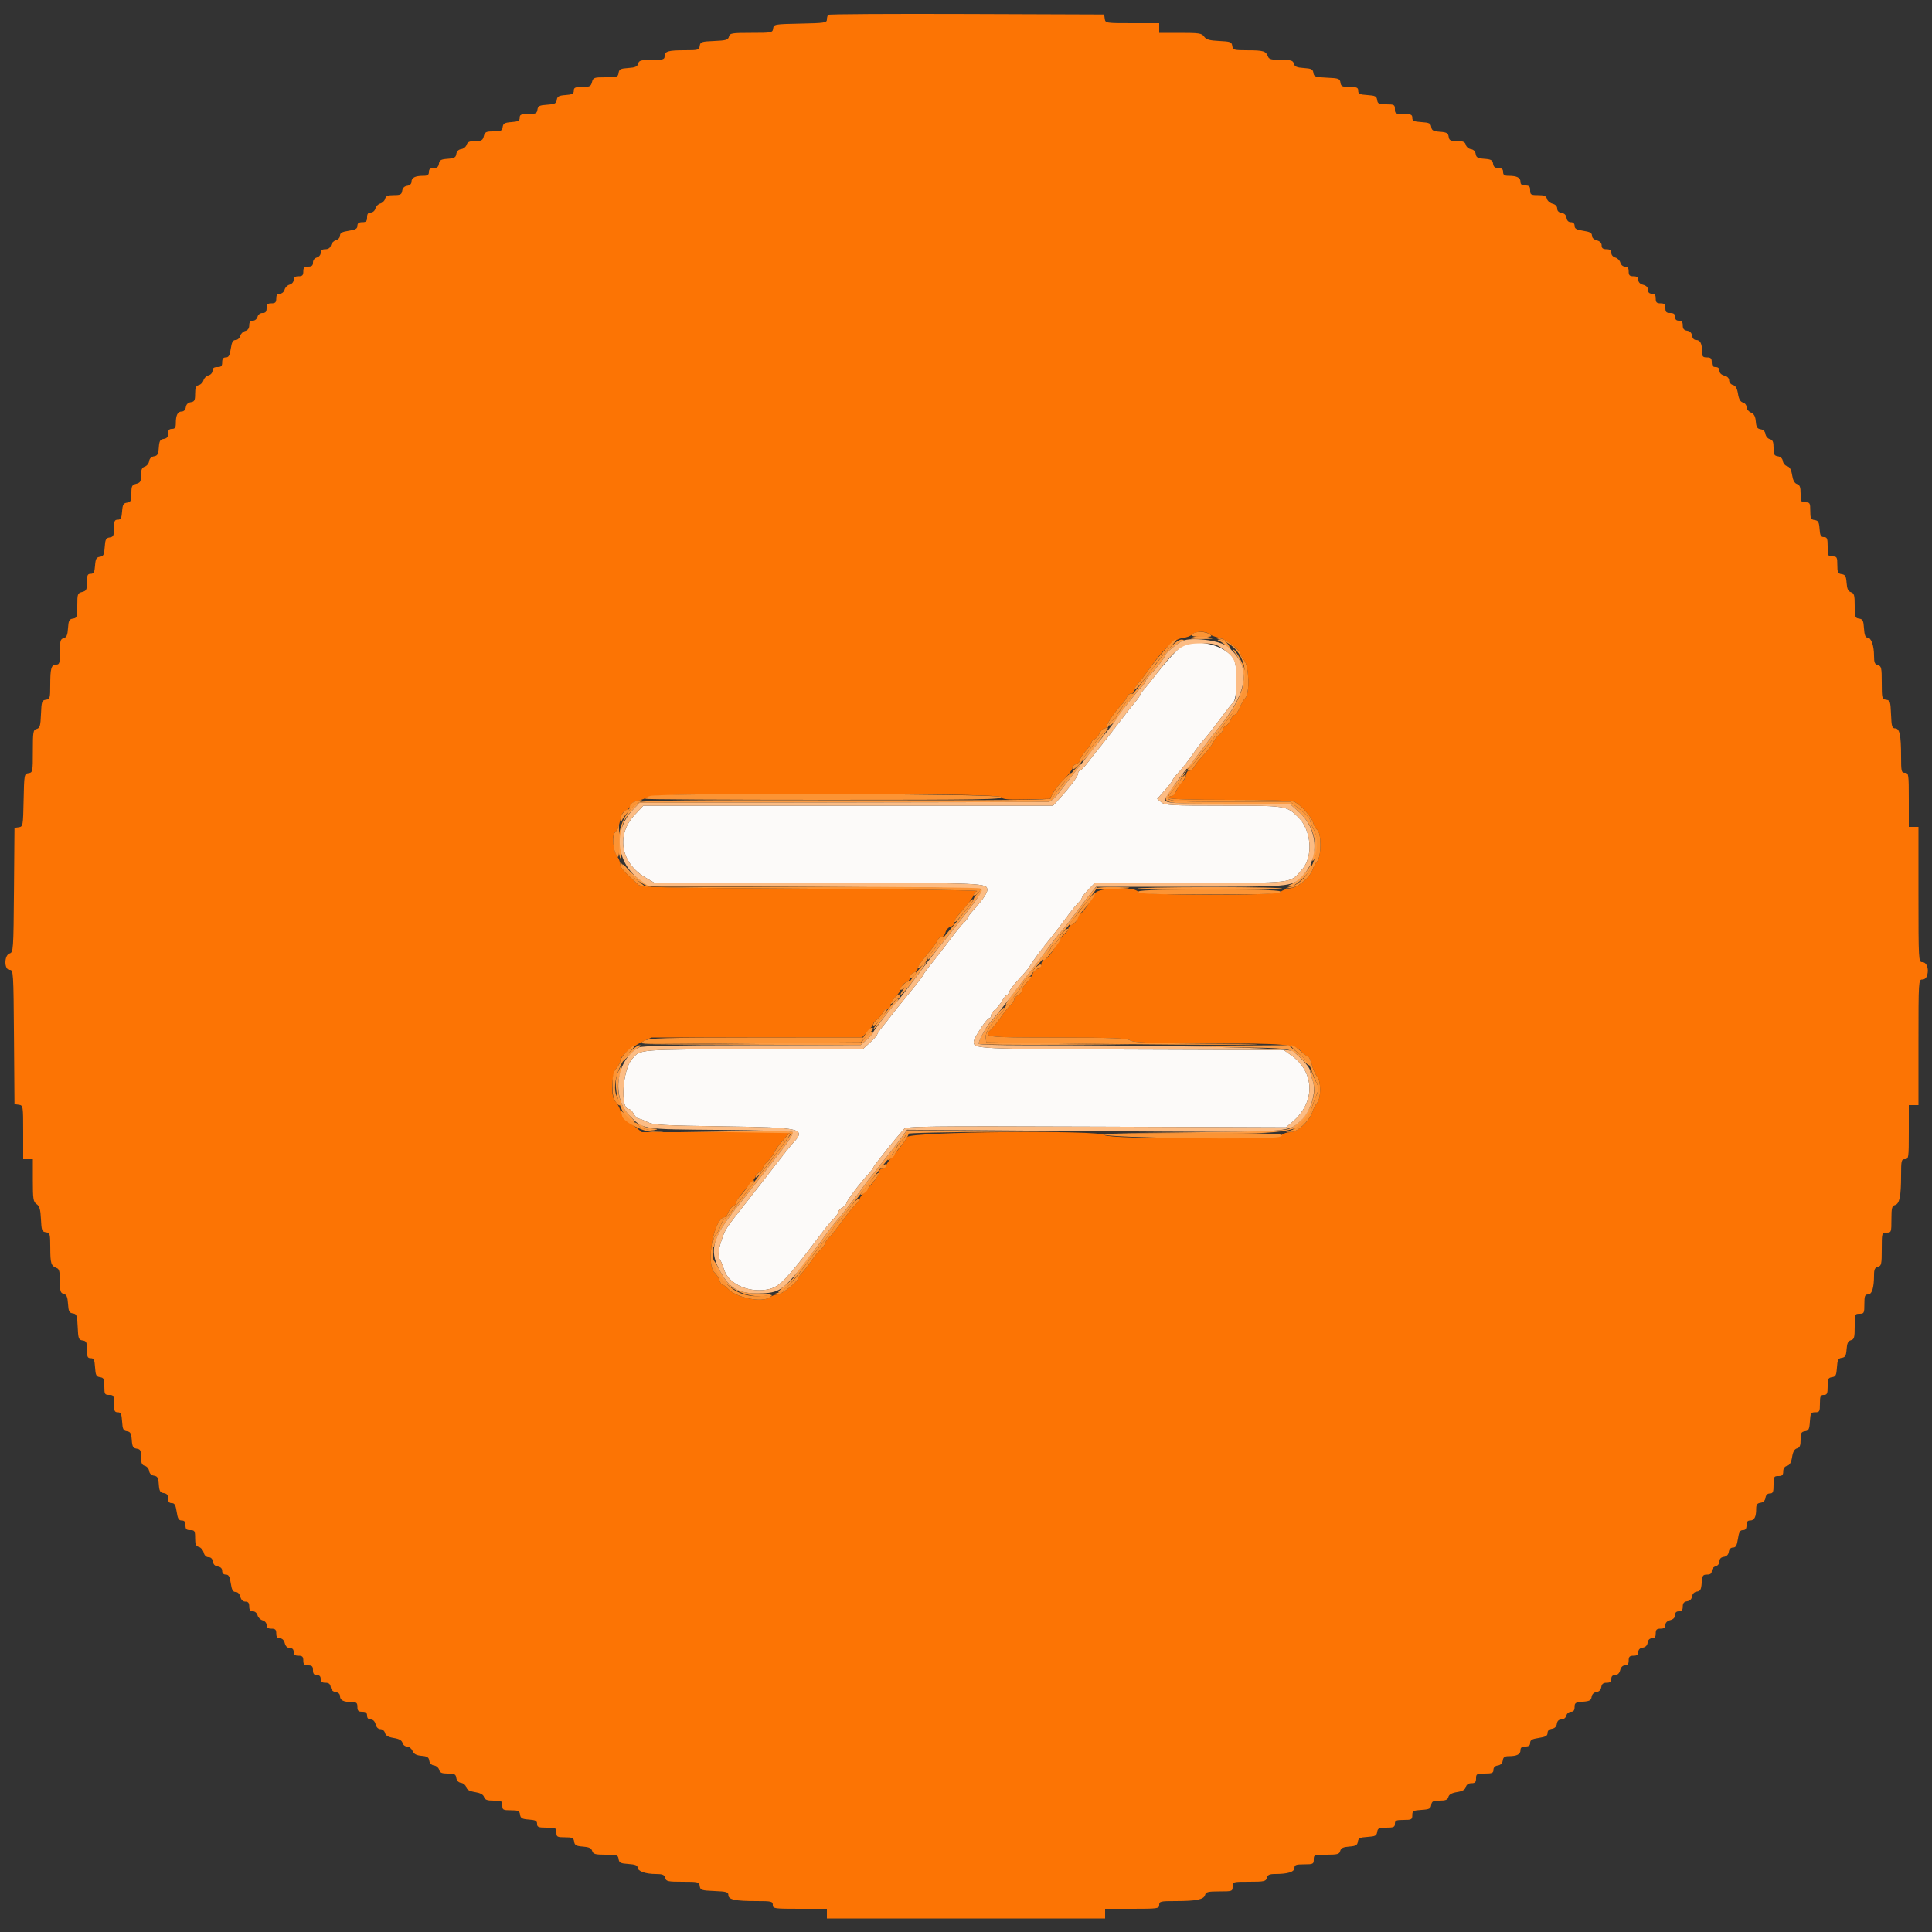
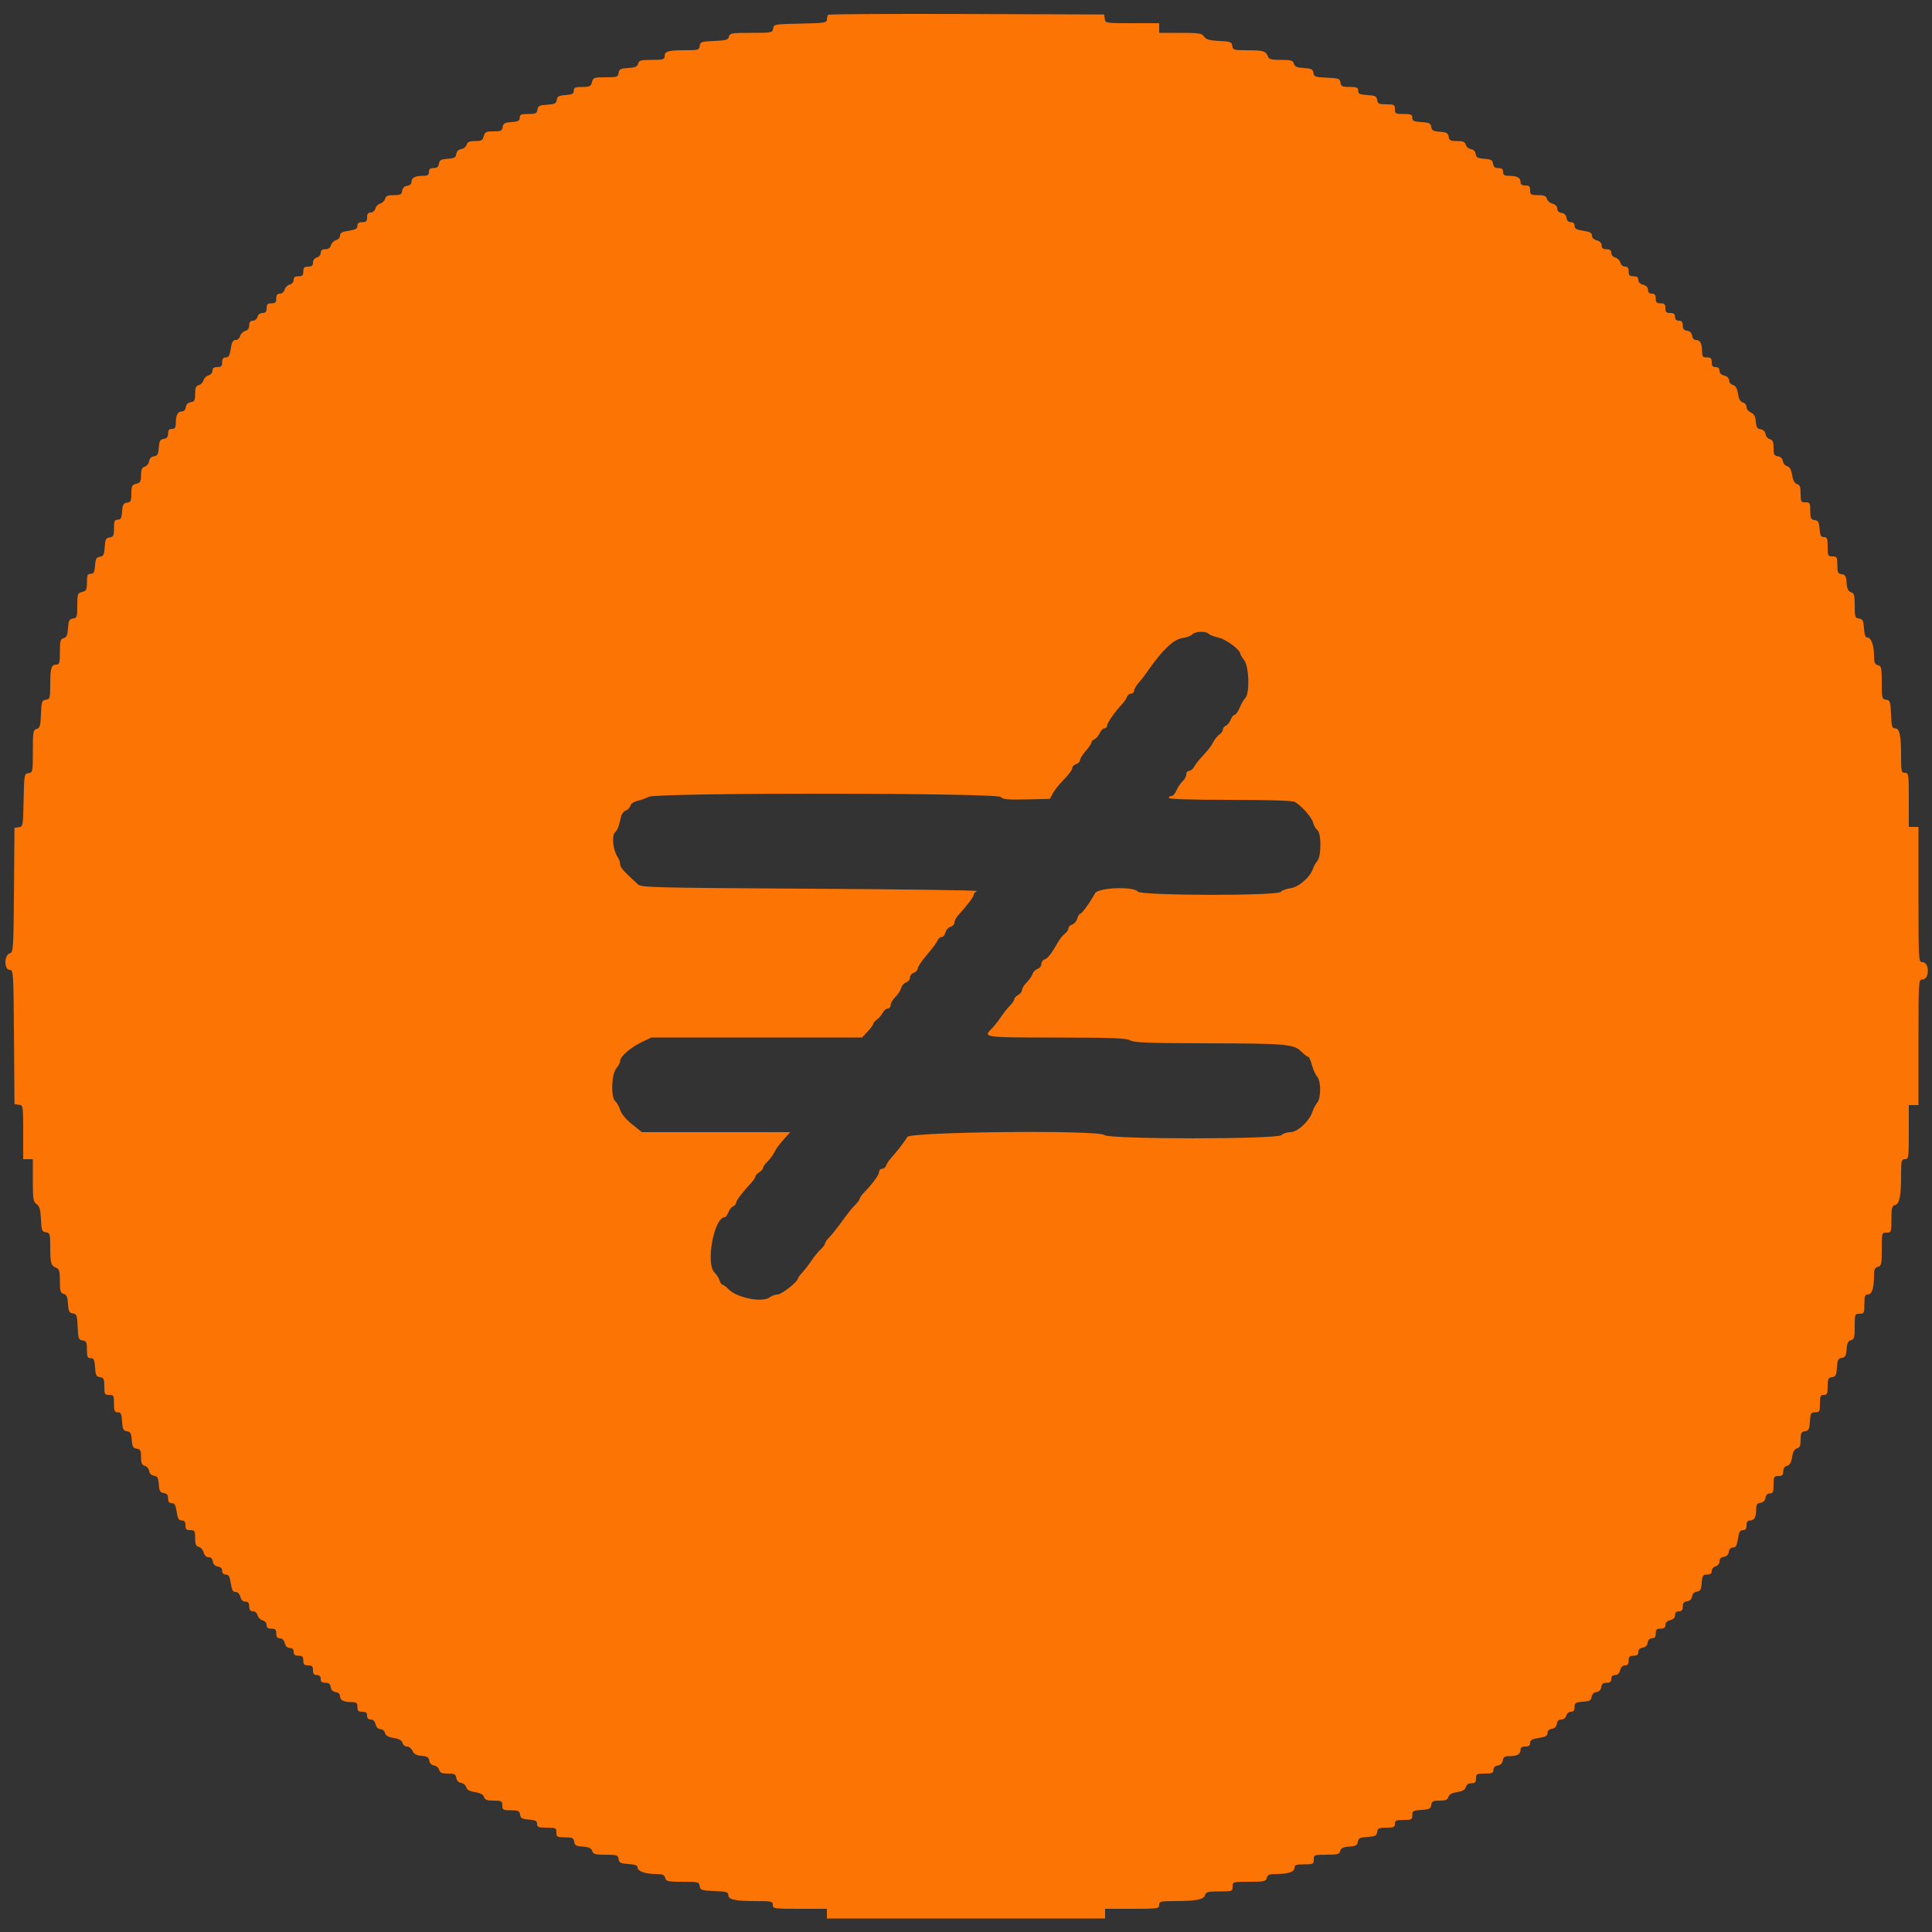
<svg xmlns="http://www.w3.org/2000/svg" id="svg" version="1.1" width="400" height="400" viewBox="0, 0, 400,400">
  <rect x="0" y="0" width="400" height="400" fill="#333333" stroke="none" />
  <g id="svgg">
-     <path id="path0" d="M244.826 133.706 C 243.968 134.141,241.207 137.190,238.657 140.518 C 238.186 141.133,237.395 142.105,236.900 142.677 C 236.405 143.249,236.000 143.826,236.000 143.958 C 235.999 144.091,235.594 144.681,235.100 145.270 C 234.120 146.434,233.471 147.263,230.455 151.200 C 229.359 152.630,228.089 154.250,227.633 154.800 C 227.176 155.350,226.148 156.655,225.348 157.700 C 224.548 158.745,223.737 159.600,223.546 159.600 C 223.356 159.600,223.200 159.853,223.200 160.162 C 223.200 160.720,221.491 163.008,219.213 165.500 L 218.024 166.800 175.613 166.800 L 133.203 166.800 131.419 168.688 C 127.485 172.852,128.499 178.718,133.671 181.716 L 135.542 182.800 169.491 182.800 C 204.428 182.800,204.400 182.799,204.400 184.317 C 204.400 184.921,203.241 186.581,201.500 188.469 C 200.895 189.125,200.400 189.795,200.400 189.959 C 200.400 190.122,199.995 190.635,199.500 191.098 C 199.005 191.561,197.790 193.041,196.800 194.386 C 195.810 195.730,194.145 197.885,193.100 199.174 C 192.055 200.463,191.200 201.631,191.200 201.769 C 191.200 201.908,189.839 203.682,188.177 205.711 C 186.514 207.740,184.849 209.814,184.477 210.320 C 184.104 210.826,183.305 211.839,182.700 212.573 C 182.095 213.306,181.600 214.038,181.600 214.199 C 181.600 214.360,180.935 215.101,180.122 215.846 L 178.644 217.200 156.222 217.240 C 131.545 217.284,132.663 217.193,130.834 219.291 C 128.896 221.513,128.377 229.600,130.172 229.600 C 130.443 229.600,130.906 230.050,131.200 230.600 C 131.494 231.150,131.947 231.600,132.206 231.600 C 132.465 231.600,133.290 231.915,134.039 232.300 C 135.237 232.916,137.123 233.024,149.800 233.200 C 166.173 233.427,167.022 233.638,164.090 236.753 C 163.710 237.156,162.050 239.241,160.400 241.387 C 158.750 243.533,156.101 246.933,154.514 248.944 C 150.166 254.453,150.174 254.441,149.380 256.800 C 148.654 258.957,148.591 260.203,149.167 261.000 C 149.326 261.220,149.686 262.120,149.967 263.000 C 150.930 266.014,155.562 267.890,159.451 266.841 C 161.459 266.299,163.185 264.489,168.834 257.000 C 171.144 253.938,171.805 253.120,172.700 252.217 C 173.195 251.717,173.600 251.110,173.600 250.868 C 173.600 250.626,173.960 250.235,174.400 250.000 C 174.840 249.765,175.200 249.400,175.200 249.189 C 175.200 248.703,177.874 245.150,179.900 242.944 C 180.395 242.405,180.800 241.867,180.800 241.749 C 180.800 241.631,181.475 240.696,182.300 239.671 C 183.125 238.647,183.980 237.567,184.200 237.273 C 184.560 236.791,185.602 235.551,187.156 233.756 C 187.661 233.172,191.305 233.127,226.978 233.257 L 266.243 233.400 267.587 232.271 C 272.380 228.244,272.261 221.972,267.327 218.481 L 265.800 217.400 234.230 217.291 C 202.077 217.179,201.600 217.156,201.600 215.692 C 201.600 214.921,204.314 210.800,204.821 210.800 C 205.030 210.800,205.200 210.540,205.200 210.223 C 205.200 209.905,205.527 209.410,205.927 209.123 C 206.327 208.835,206.996 208.015,207.413 207.300 C 207.831 206.585,208.302 206.000,208.459 206.000 C 208.617 206.000,208.847 205.685,208.970 205.300 C 209.093 204.915,209.954 203.790,210.882 202.800 C 211.811 201.810,212.758 200.709,212.986 200.353 C 214.134 198.560,215.138 197.186,216.898 195.000 C 218.898 192.515,219.230 192.084,221.205 189.400 C 221.852 188.520,222.746 187.434,223.191 186.986 C 223.636 186.538,224.000 186.034,224.000 185.866 C 224.000 185.698,224.603 184.939,225.340 184.180 L 226.681 182.800 246.440 182.797 C 268.392 182.794,266.953 182.965,269.546 180.060 C 271.958 177.359,271.539 171.832,268.718 169.121 C 266.310 166.808,266.257 166.800,253.218 166.800 C 242.447 166.800,241.206 166.732,240.438 166.100 L 239.587 165.400 241.176 163.600 C 242.051 162.610,242.774 161.673,242.783 161.518 C 242.792 161.363,243.205 160.801,243.700 160.270 C 244.819 159.068,245.905 157.679,247.200 155.791 C 247.750 154.990,248.650 153.817,249.200 153.185 C 250.329 151.889,250.951 151.094,253.173 148.106 C 254.029 146.955,255.016 145.727,255.365 145.378 C 256.155 144.588,256.246 137.893,255.486 136.528 C 253.901 133.685,247.965 132.113,244.826 133.706 " stroke="none" fill="#fcfaf9" fill-rule="evenodd" />
    <path id="path1" d="M171.469 3.064 C 171.321 3.212,171.200 3.658,171.200 4.055 C 171.200 4.711,170.694 4.788,165.700 4.889 C 160.339 4.997,160.197 5.023,160.072 5.900 C 159.948 6.771,159.803 6.800,155.535 6.800 C 151.493 6.800,151.108 6.865,150.920 7.583 C 150.745 8.254,150.304 8.383,147.858 8.483 C 145.240 8.590,144.989 8.676,144.872 9.500 C 144.753 10.340,144.549 10.400,141.805 10.400 C 138.346 10.400,137.600 10.621,137.600 11.643 C 137.600 12.309,137.284 12.400,134.963 12.400 C 132.684 12.400,132.297 12.506,132.121 13.180 C 131.962 13.787,131.506 13.986,130.059 14.080 C 128.480 14.182,128.181 14.335,128.072 15.100 C 127.955 15.926,127.735 16.000,125.380 16.000 C 122.978 16.000,122.799 16.063,122.564 17.000 C 122.344 17.877,122.097 18.000,120.557 18.000 C 119.084 18.000,118.800 18.126,118.800 18.777 C 118.800 19.405,118.474 19.578,117.100 19.677 C 115.700 19.778,115.378 19.955,115.275 20.679 C 115.169 21.421,114.856 21.577,113.275 21.679 C 111.679 21.782,111.381 21.934,111.272 22.700 C 111.162 23.479,110.905 23.600,109.372 23.600 C 107.884 23.600,107.600 23.725,107.600 24.377 C 107.600 25.005,107.274 25.178,105.900 25.277 C 104.487 25.379,104.178 25.552,104.072 26.300 C 103.962 27.078,103.705 27.200,102.180 27.200 C 100.631 27.200,100.385 27.322,100.164 28.200 C 99.951 29.049,99.682 29.200,98.384 29.200 C 97.222 29.200,96.795 29.386,96.608 29.975 C 96.473 30.401,95.966 30.806,95.481 30.875 C 94.929 30.953,94.553 31.328,94.475 31.878 C 94.373 32.599,94.049 32.778,92.675 32.878 C 91.287 32.979,90.978 33.154,90.872 33.900 C 90.780 34.551,90.476 34.800,89.772 34.800 C 89.067 34.800,88.800 35.019,88.800 35.600 C 88.800 36.217,88.533 36.400,87.633 36.400 C 85.959 36.400,85.200 36.779,85.200 37.615 C 85.200 38.067,84.858 38.393,84.300 38.472 C 83.722 38.554,83.354 38.922,83.272 39.500 C 83.164 40.263,82.899 40.400,81.535 40.400 C 80.288 40.400,79.880 40.572,79.726 41.163 C 79.616 41.583,79.169 42.019,78.733 42.133 C 78.297 42.247,77.843 42.714,77.724 43.170 C 77.601 43.639,77.179 44.000,76.753 44.000 C 76.216 44.000,76.000 44.287,76.000 45.000 C 76.000 45.800,75.800 46.000,75.000 46.000 C 74.287 46.000,74.000 46.216,74.000 46.755 C 74.000 47.342,73.602 47.569,72.200 47.779 C 70.824 47.985,70.400 48.221,70.400 48.778 C 70.400 49.179,70.027 49.604,69.570 49.724 C 69.114 49.843,68.643 50.314,68.524 50.770 C 68.381 51.317,67.982 51.600,67.353 51.600 C 66.686 51.600,66.400 51.826,66.400 52.353 C 66.400 52.770,66.043 53.200,65.600 53.316 C 65.121 53.441,64.800 53.862,64.800 54.363 C 64.800 54.989,64.548 55.200,63.800 55.200 C 63.000 55.200,62.800 55.400,62.800 56.200 C 62.800 57.000,62.600 57.200,61.800 57.200 C 61.087 57.200,60.800 57.416,60.800 57.953 C 60.800 58.379,60.439 58.801,59.970 58.924 C 59.514 59.043,59.043 59.514,58.924 59.970 C 58.801 60.439,58.379 60.800,57.953 60.800 C 57.416 60.800,57.200 61.087,57.200 61.800 C 57.200 62.600,57.000 62.800,56.200 62.800 C 55.400 62.800,55.200 63.000,55.200 63.800 C 55.200 64.548,54.989 64.800,54.363 64.800 C 53.862 64.800,53.441 65.121,53.316 65.600 C 53.200 66.043,52.770 66.400,52.353 66.400 C 51.826 66.400,51.600 66.686,51.600 67.353 C 51.600 67.982,51.317 68.381,50.770 68.524 C 50.314 68.643,49.843 69.114,49.724 69.570 C 49.604 70.027,49.179 70.400,48.778 70.400 C 48.221 70.400,47.985 70.824,47.779 72.200 C 47.569 73.602,47.342 74.000,46.755 74.000 C 46.216 74.000,46.000 74.287,46.000 75.000 C 46.000 75.800,45.800 76.000,45.000 76.000 C 44.287 76.000,44.000 76.216,44.000 76.753 C 44.000 77.179,43.639 77.601,43.170 77.724 C 42.714 77.843,42.247 78.297,42.133 78.733 C 42.019 79.169,41.583 79.616,41.163 79.726 C 40.572 79.880,40.400 80.288,40.400 81.535 C 40.400 82.899,40.263 83.164,39.500 83.272 C 38.922 83.354,38.554 83.722,38.472 84.300 C 38.393 84.858,38.067 85.200,37.615 85.200 C 36.779 85.200,36.400 85.959,36.400 87.633 C 36.400 88.533,36.217 88.800,35.600 88.800 C 35.019 88.800,34.800 89.067,34.800 89.772 C 34.800 90.476,34.551 90.780,33.900 90.872 C 33.154 90.978,32.979 91.287,32.878 92.675 C 32.778 94.049,32.599 94.373,31.878 94.475 C 31.328 94.553,30.953 94.929,30.875 95.481 C 30.806 95.966,30.401 96.473,29.975 96.608 C 29.386 96.795,29.200 97.222,29.200 98.384 C 29.200 99.682,29.049 99.951,28.200 100.164 C 27.322 100.385,27.200 100.631,27.200 102.180 C 27.200 103.705,27.078 103.962,26.300 104.072 C 25.552 104.178,25.379 104.487,25.277 105.900 C 25.178 107.274,25.005 107.600,24.377 107.600 C 23.725 107.600,23.600 107.884,23.600 109.372 C 23.600 110.905,23.479 111.162,22.700 111.272 C 21.934 111.381,21.782 111.679,21.679 113.275 C 21.577 114.856,21.421 115.169,20.679 115.275 C 19.955 115.378,19.778 115.700,19.677 117.100 C 19.578 118.474,19.405 118.800,18.777 118.800 C 18.126 118.800,18.000 119.084,18.000 120.557 C 18.000 122.097,17.877 122.344,17.000 122.564 C 16.063 122.799,16.000 122.978,16.000 125.380 C 16.000 127.735,15.926 127.955,15.100 128.072 C 14.335 128.181,14.182 128.480,14.080 130.059 C 13.986 131.506,13.787 131.962,13.180 132.121 C 12.506 132.297,12.400 132.684,12.400 134.963 C 12.400 137.284,12.309 137.600,11.643 137.600 C 10.621 137.600,10.400 138.346,10.400 141.805 C 10.400 144.549,10.340 144.753,9.500 144.872 C 8.676 144.989,8.590 145.240,8.483 147.858 C 8.383 150.304,8.254 150.745,7.583 150.920 C 6.865 151.108,6.800 151.493,6.800 155.535 C 6.800 159.803,6.771 159.948,5.900 160.072 C 5.023 160.197,4.997 160.340,4.889 165.674 C 4.781 170.986,4.752 171.151,3.889 171.274 L 3.000 171.400 2.894 184.275 C 2.792 196.721,2.763 197.158,1.994 197.402 C 0.829 197.772,0.830 200.800,1.995 200.800 C 2.771 200.800,2.792 201.132,2.895 214.700 L 3.000 228.600 3.900 228.728 C 4.784 228.853,4.800 228.954,4.800 234.428 L 4.800 240.000 5.800 240.000 L 6.800 240.000 6.800 244.377 C 6.800 248.262,6.888 248.816,7.579 249.300 C 8.187 249.726,8.384 250.411,8.479 252.423 C 8.588 254.748,8.688 255.013,9.500 255.128 C 10.343 255.248,10.400 255.449,10.406 258.328 C 10.413 261.575,10.575 262.102,11.700 262.517 C 12.262 262.724,12.400 263.257,12.400 265.225 C 12.400 267.317,12.514 267.705,13.180 267.879 C 13.787 268.038,13.986 268.494,14.080 269.941 C 14.181 271.508,14.338 271.820,15.082 271.926 C 15.877 272.039,15.976 272.315,16.082 274.726 C 16.189 277.153,16.283 277.412,17.100 277.528 C 17.879 277.638,18.000 277.895,18.000 279.428 C 18.000 280.917,18.124 281.200,18.778 281.200 C 19.423 281.200,19.577 281.526,19.678 283.100 C 19.782 284.721,19.932 285.019,20.700 285.128 C 21.479 285.238,21.600 285.495,21.600 287.028 C 21.600 288.651,21.684 288.800,22.600 288.800 C 23.519 288.800,23.600 288.947,23.600 290.600 C 23.600 292.116,23.723 292.400,24.378 292.400 C 25.023 292.400,25.177 292.726,25.278 294.300 C 25.381 295.906,25.536 296.219,26.278 296.325 C 26.999 296.427,27.178 296.751,27.278 298.125 C 27.379 299.513,27.554 299.822,28.300 299.928 C 29.063 300.036,29.200 300.301,29.200 301.665 C 29.200 302.923,29.370 303.319,29.978 303.478 C 30.405 303.590,30.810 304.068,30.878 304.541 C 30.953 305.071,31.336 305.448,31.878 305.525 C 32.599 305.627,32.778 305.951,32.878 307.325 C 32.979 308.713,33.154 309.022,33.900 309.128 C 34.551 309.220,34.800 309.524,34.800 310.228 C 34.800 310.914,35.022 311.200,35.555 311.200 C 36.142 311.200,36.369 311.598,36.579 313.000 C 36.792 314.422,37.012 314.800,37.625 314.800 C 38.185 314.800,38.400 315.077,38.400 315.800 C 38.400 316.600,38.600 316.800,39.400 316.800 C 40.304 316.800,40.400 316.958,40.400 318.437 C 40.400 319.714,40.569 320.119,41.166 320.275 C 41.587 320.385,42.041 320.909,42.174 321.438 C 42.323 322.034,42.706 322.400,43.180 322.400 C 43.668 322.400,43.991 322.725,44.072 323.300 C 44.154 323.878,44.522 324.246,45.100 324.328 C 45.678 324.410,46.000 324.732,46.000 325.228 C 46.000 325.718,46.276 326.000,46.755 326.000 C 47.342 326.000,47.569 326.398,47.779 327.800 C 47.986 329.179,48.220 329.600,48.781 329.600 C 49.228 329.600,49.611 329.989,49.764 330.600 C 49.926 331.246,50.296 331.600,50.808 331.600 C 51.386 331.600,51.600 331.870,51.600 332.600 C 51.600 333.313,51.816 333.600,52.353 333.600 C 52.779 333.600,53.201 333.961,53.324 334.430 C 53.443 334.886,53.914 335.357,54.370 335.476 C 54.839 335.599,55.200 336.021,55.200 336.447 C 55.200 336.984,55.487 337.200,56.200 337.200 C 57.000 337.200,57.200 337.400,57.200 338.200 C 57.200 338.914,57.416 339.200,57.957 339.200 C 58.430 339.200,58.807 339.574,58.964 340.200 C 59.126 340.846,59.496 341.200,60.008 341.200 C 60.533 341.200,60.800 341.469,60.800 342.000 C 60.800 342.587,61.067 342.800,61.800 342.800 C 62.600 342.800,62.800 343.000,62.800 343.800 C 62.800 344.600,63.000 344.800,63.800 344.800 C 64.600 344.800,64.800 345.000,64.800 345.800 C 64.800 346.533,65.013 346.800,65.600 346.800 C 66.133 346.800,66.400 347.067,66.400 347.600 C 66.400 348.181,66.667 348.400,67.372 348.400 C 68.076 348.400,68.380 348.649,68.472 349.300 C 68.554 349.878,68.922 350.246,69.500 350.328 C 70.058 350.407,70.400 350.733,70.400 351.185 C 70.400 352.021,71.159 352.400,72.833 352.400 C 73.811 352.400,74.000 352.562,74.000 353.400 C 74.000 354.200,74.200 354.400,75.000 354.400 C 75.733 354.400,76.000 354.613,76.000 355.200 C 76.000 355.718,76.267 356.000,76.757 356.000 C 77.230 356.000,77.607 356.374,77.764 357.000 C 77.920 357.619,78.299 358.000,78.761 358.000 C 79.171 358.000,79.600 358.355,79.713 358.789 C 79.858 359.345,80.392 359.653,81.525 359.834 C 82.628 360.011,83.192 360.327,83.328 360.846 C 83.436 361.261,83.859 361.600,84.268 361.600 C 84.676 361.600,85.188 362.005,85.405 362.500 C 85.694 363.157,86.198 363.433,87.275 363.523 C 88.442 363.620,88.776 363.829,88.875 364.523 C 88.952 365.064,89.329 365.447,89.859 365.522 C 90.332 365.590,90.810 365.995,90.922 366.422 C 91.081 367.030,91.477 367.200,92.735 367.200 C 94.099 367.200,94.364 367.337,94.472 368.100 C 94.552 368.663,94.921 369.046,95.459 369.122 C 95.932 369.190,96.409 369.590,96.519 370.011 C 96.658 370.545,97.214 370.857,98.348 371.038 C 99.443 371.213,100.056 371.545,100.216 372.049 C 100.401 372.635,100.844 372.800,102.227 372.800 C 103.852 372.800,104.000 372.884,104.000 373.800 C 104.000 374.716,104.149 374.800,105.772 374.800 C 107.305 374.800,107.562 374.921,107.672 375.700 C 107.778 376.448,108.087 376.621,109.500 376.723 C 110.874 376.822,111.200 376.995,111.200 377.623 C 111.200 378.289,111.486 378.400,113.200 378.400 C 115.067 378.400,115.200 378.467,115.200 379.400 C 115.200 380.316,115.349 380.400,116.972 380.400 C 118.505 380.400,118.762 380.521,118.872 381.300 C 118.978 382.046,119.287 382.221,120.680 382.322 C 121.928 382.413,122.424 382.644,122.607 383.222 C 122.817 383.885,123.229 384.000,125.399 384.000 C 127.734 384.000,127.955 384.074,128.072 384.900 C 128.181 385.668,128.479 385.818,130.100 385.922 C 131.450 386.009,132.000 386.214,132.000 386.632 C 132.000 387.408,133.636 388.000,135.779 388.000 C 137.170 388.000,137.547 388.156,137.716 388.800 C 137.904 389.521,138.262 389.600,141.335 389.600 C 144.566 389.600,144.751 389.647,144.872 390.500 C 144.989 391.326,145.239 391.410,147.900 391.518 C 150.401 391.619,150.800 391.736,150.800 392.368 C 150.800 393.300,152.226 393.600,156.650 393.600 C 159.733 393.600,160.000 393.664,160.000 394.400 C 160.000 395.162,160.267 395.200,165.600 395.200 L 171.200 395.200 171.200 396.200 L 171.200 397.200 200.000 397.200 L 228.800 397.200 228.800 396.200 L 228.800 395.200 234.400 395.200 C 239.733 395.200,240.000 395.162,240.000 394.400 C 240.000 393.664,240.267 393.600,243.350 393.600 C 247.670 393.600,249.255 393.275,249.500 392.339 C 249.664 391.711,250.105 391.600,252.447 391.600 C 255.117 391.600,255.200 391.570,255.200 390.600 C 255.200 389.611,255.238 389.600,258.637 389.600 C 261.738 389.600,262.095 389.522,262.284 388.800 C 262.446 388.179,262.830 388.000,263.997 388.000 C 266.629 388.000,268.000 387.572,268.000 386.750 C 268.000 386.117,268.311 386.000,270.000 386.000 C 271.867 386.000,272.000 385.933,272.000 385.000 C 272.000 384.034,272.091 384.000,274.637 384.000 C 276.915 384.000,277.303 383.894,277.479 383.221 C 277.632 382.635,278.093 382.412,279.341 382.321 C 280.700 382.222,281.023 382.041,281.125 381.321 C 281.231 380.579,281.544 380.423,283.125 380.321 C 284.721 380.218,285.019 380.066,285.128 379.300 C 285.238 378.521,285.495 378.400,287.028 378.400 C 288.533 378.400,288.800 378.280,288.800 377.600 C 288.800 376.919,289.067 376.800,290.600 376.800 C 292.243 376.800,292.400 376.714,292.400 375.822 C 292.400 374.939,292.585 374.832,294.300 374.722 C 295.921 374.618,296.219 374.468,296.328 373.700 C 296.436 372.937,296.701 372.800,298.065 372.800 C 299.306 372.800,299.720 372.627,299.872 372.046 C 300.008 371.527,300.572 371.211,301.675 371.034 C 302.808 370.853,303.342 370.545,303.487 369.989 C 303.620 369.482,304.034 369.200,304.647 369.200 C 305.397 369.200,305.600 368.987,305.600 368.200 C 305.600 367.281,305.747 367.200,307.400 367.200 C 308.912 367.200,309.200 367.076,309.200 366.428 C 309.200 365.932,309.522 365.610,310.100 365.528 C 310.678 365.446,311.046 365.078,311.128 364.500 C 311.226 363.807,311.518 363.600,312.395 363.600 C 314.055 363.600,314.800 363.215,314.800 362.357 C 314.800 361.816,315.086 361.600,315.800 361.600 C 316.513 361.600,316.800 361.384,316.800 360.845 C 316.800 360.258,317.198 360.031,318.600 359.821 C 319.995 359.612,320.400 359.383,320.400 358.803 C 320.400 358.332,320.733 358.008,321.300 357.928 C 321.878 357.846,322.246 357.478,322.328 356.900 C 322.412 356.305,322.730 356.000,323.265 356.000 C 323.738 356.000,324.162 355.668,324.284 355.200 C 324.400 354.757,324.830 354.400,325.247 354.400 C 325.779 354.400,326.000 354.113,326.000 353.423 C 326.000 352.560,326.198 352.432,327.700 352.323 C 329.098 352.222,329.422 352.044,329.525 351.325 C 329.602 350.779,329.979 350.402,330.525 350.325 C 331.079 350.246,331.447 349.870,331.528 349.300 C 331.620 348.649,331.924 348.400,332.628 348.400 C 333.333 348.400,333.600 348.181,333.600 347.600 C 333.600 347.069,333.867 346.800,334.392 346.800 C 334.904 346.800,335.274 346.446,335.436 345.800 C 335.593 345.174,335.970 344.800,336.443 344.800 C 336.984 344.800,337.200 344.514,337.200 343.800 C 337.200 343.000,337.400 342.800,338.200 342.800 C 338.921 342.800,339.200 342.585,339.200 342.028 C 339.200 341.532,339.522 341.210,340.100 341.128 C 340.678 341.046,341.046 340.678,341.128 340.100 C 341.210 339.522,341.532 339.200,342.028 339.200 C 342.585 339.200,342.800 338.921,342.800 338.200 C 342.800 337.400,343.000 337.200,343.800 337.200 C 344.514 337.200,344.800 336.984,344.800 336.443 C 344.800 335.970,345.174 335.593,345.800 335.436 C 346.446 335.274,346.800 334.904,346.800 334.392 C 346.800 333.867,347.069 333.600,347.600 333.600 C 348.181 333.600,348.400 333.333,348.400 332.628 C 348.400 331.924,348.649 331.620,349.300 331.528 C 349.870 331.447,350.246 331.079,350.325 330.525 C 350.402 329.979,350.779 329.602,351.325 329.525 C 352.044 329.422,352.222 329.098,352.323 327.700 C 352.432 326.198,352.560 326.000,353.423 326.000 C 354.113 326.000,354.400 325.779,354.400 325.247 C 354.400 324.830,354.757 324.400,355.200 324.284 C 355.668 324.162,356.000 323.738,356.000 323.265 C 356.000 322.730,356.305 322.412,356.900 322.328 C 357.478 322.246,357.846 321.878,357.928 321.300 C 358.008 320.733,358.332 320.400,358.803 320.400 C 359.383 320.400,359.612 319.995,359.821 318.600 C 360.031 317.198,360.258 316.800,360.845 316.800 C 361.384 316.800,361.600 316.513,361.600 315.800 C 361.600 315.086,361.816 314.800,362.357 314.800 C 363.215 314.800,363.600 314.055,363.600 312.395 C 363.600 311.518,363.807 311.226,364.500 311.128 C 365.078 311.046,365.446 310.678,365.528 310.100 C 365.610 309.522,365.932 309.200,366.428 309.200 C 367.076 309.200,367.200 308.912,367.200 307.400 C 367.200 305.747,367.281 305.600,368.200 305.600 C 368.987 305.600,369.200 305.397,369.200 304.647 C 369.200 304.034,369.482 303.620,369.989 303.487 C 370.545 303.342,370.853 302.808,371.034 301.675 C 371.211 300.572,371.527 300.008,372.046 299.872 C 372.627 299.720,372.800 299.306,372.800 298.065 C 372.800 296.701,372.937 296.436,373.700 296.328 C 374.468 296.219,374.618 295.921,374.722 294.300 C 374.832 292.585,374.939 292.400,375.822 292.400 C 376.714 292.400,376.800 292.243,376.800 290.600 C 376.800 289.067,376.919 288.800,377.600 288.800 C 378.280 288.800,378.400 288.533,378.400 287.028 C 378.400 285.495,378.521 285.238,379.300 285.128 C 380.066 285.019,380.218 284.721,380.321 283.125 C 380.423 281.544,380.579 281.231,381.321 281.125 C 382.041 281.023,382.222 280.700,382.321 279.341 C 382.412 278.093,382.635 277.632,383.221 277.479 C 383.894 277.303,384.000 276.915,384.000 274.637 C 384.000 272.091,384.034 272.000,385.000 272.000 C 385.933 272.000,386.000 271.867,386.000 270.000 C 386.000 268.311,386.117 268.000,386.750 268.000 C 387.572 268.000,388.000 266.629,388.000 263.997 C 388.000 262.830,388.179 262.446,388.800 262.284 C 389.522 262.095,389.600 261.738,389.600 258.637 C 389.600 255.238,389.611 255.200,390.600 255.200 C 391.570 255.200,391.600 255.117,391.600 252.447 C 391.600 250.105,391.711 249.664,392.339 249.500 C 393.275 249.255,393.600 247.670,393.600 243.350 C 393.600 240.267,393.664 240.000,394.400 240.000 C 395.162 240.000,395.200 239.733,395.200 234.400 L 395.200 228.800 396.200 228.800 L 397.200 228.800 397.200 215.800 C 397.200 203.108,397.219 202.800,397.992 202.800 C 398.498 202.800,398.873 202.448,399.028 201.829 C 399.377 200.442,398.878 199.200,397.973 199.200 C 397.224 199.200,397.200 198.771,397.200 185.200 L 397.200 171.200 396.200 171.200 L 395.200 171.200 395.200 165.600 C 395.200 160.267,395.162 160.000,394.400 160.000 C 393.664 160.000,393.600 159.733,393.600 156.650 C 393.600 152.226,393.300 150.800,392.368 150.800 C 391.736 150.800,391.619 150.401,391.518 147.900 C 391.410 145.239,391.326 144.989,390.500 144.872 C 389.647 144.751,389.600 144.566,389.600 141.335 C 389.600 138.262,389.521 137.904,388.800 137.716 C 388.156 137.547,388.000 137.170,388.000 135.779 C 388.000 133.636,387.408 132.000,386.632 132.000 C 386.214 132.000,386.009 131.450,385.922 130.100 C 385.818 128.479,385.668 128.181,384.900 128.072 C 384.074 127.955,384.000 127.734,384.000 125.399 C 384.000 123.229,383.885 122.817,383.222 122.607 C 382.644 122.424,382.413 121.928,382.322 120.680 C 382.221 119.287,382.046 118.978,381.300 118.872 C 380.521 118.762,380.400 118.505,380.400 116.972 C 380.400 115.349,380.316 115.200,379.400 115.200 C 378.467 115.200,378.400 115.067,378.400 113.200 C 378.400 111.486,378.289 111.200,377.623 111.200 C 376.995 111.200,376.822 110.874,376.723 109.500 C 376.621 108.087,376.448 107.778,375.700 107.672 C 374.921 107.562,374.800 107.305,374.800 105.772 C 374.800 104.149,374.716 104.000,373.800 104.000 C 372.884 104.000,372.800 103.852,372.800 102.227 C 372.800 100.844,372.635 100.401,372.049 100.216 C 371.545 100.056,371.213 99.443,371.038 98.348 C 370.857 97.214,370.545 96.658,370.011 96.519 C 369.590 96.409,369.190 95.932,369.122 95.459 C 369.046 94.921,368.663 94.552,368.100 94.472 C 367.337 94.364,367.200 94.099,367.200 92.735 C 367.200 91.477,367.030 91.081,366.422 90.922 C 365.995 90.810,365.590 90.332,365.522 89.859 C 365.447 89.329,365.064 88.952,364.523 88.875 C 363.829 88.776,363.620 88.442,363.523 87.275 C 363.433 86.198,363.157 85.694,362.500 85.405 C 362.005 85.188,361.600 84.676,361.600 84.268 C 361.600 83.859,361.261 83.436,360.846 83.328 C 360.327 83.192,360.011 82.628,359.834 81.525 C 359.653 80.392,359.345 79.858,358.789 79.713 C 358.355 79.600,358.000 79.171,358.000 78.761 C 358.000 78.299,357.619 77.920,357.000 77.764 C 356.374 77.607,356.000 77.230,356.000 76.757 C 356.000 76.267,355.718 76.000,355.200 76.000 C 354.613 76.000,354.400 75.733,354.400 75.000 C 354.400 74.200,354.200 74.000,353.400 74.000 C 352.562 74.000,352.400 73.811,352.400 72.833 C 352.400 71.159,352.021 70.400,351.185 70.400 C 350.733 70.400,350.407 70.058,350.328 69.500 C 350.246 68.922,349.878 68.554,349.300 68.472 C 348.649 68.380,348.400 68.076,348.400 67.372 C 348.400 66.667,348.181 66.400,347.600 66.400 C 347.067 66.400,346.800 66.133,346.800 65.600 C 346.800 65.013,346.533 64.800,345.800 64.800 C 345.000 64.800,344.800 64.600,344.800 63.800 C 344.800 63.000,344.600 62.800,343.800 62.800 C 343.000 62.800,342.800 62.600,342.800 61.800 C 342.800 61.067,342.587 60.800,342.000 60.800 C 341.469 60.800,341.200 60.533,341.200 60.008 C 341.200 59.496,340.846 59.126,340.200 58.964 C 339.574 58.807,339.200 58.430,339.200 57.957 C 339.200 57.416,338.914 57.200,338.200 57.200 C 337.400 57.200,337.200 57.000,337.200 56.200 C 337.200 55.487,336.984 55.200,336.447 55.200 C 336.021 55.200,335.599 54.839,335.476 54.370 C 335.357 53.914,334.886 53.443,334.430 53.324 C 333.961 53.201,333.600 52.779,333.600 52.353 C 333.600 51.816,333.313 51.600,332.600 51.600 C 331.870 51.600,331.600 51.386,331.600 50.808 C 331.600 50.296,331.246 49.926,330.600 49.764 C 329.989 49.611,329.600 49.228,329.600 48.781 C 329.600 48.220,329.179 47.986,327.800 47.779 C 326.398 47.569,326.000 47.342,326.000 46.755 C 326.000 46.276,325.718 46.000,325.228 46.000 C 324.732 46.000,324.410 45.678,324.328 45.100 C 324.246 44.522,323.878 44.154,323.300 44.072 C 322.725 43.991,322.400 43.668,322.400 43.180 C 322.400 42.706,322.034 42.323,321.438 42.174 C 320.909 42.041,320.385 41.587,320.275 41.166 C 320.119 40.569,319.714 40.400,318.437 40.400 C 316.958 40.400,316.800 40.304,316.800 39.400 C 316.800 38.600,316.600 38.400,315.800 38.400 C 315.086 38.400,314.800 38.184,314.800 37.643 C 314.800 36.781,314.055 36.400,312.367 36.400 C 311.467 36.400,311.200 36.217,311.200 35.600 C 311.200 35.019,310.933 34.800,310.228 34.800 C 309.524 34.800,309.220 34.551,309.128 33.900 C 309.022 33.154,308.713 32.979,307.325 32.878 C 305.951 32.778,305.627 32.599,305.525 31.878 C 305.448 31.336,305.071 30.953,304.541 30.878 C 304.068 30.810,303.590 30.405,303.478 29.978 C 303.319 29.370,302.923 29.200,301.665 29.200 C 300.301 29.200,300.036 29.063,299.928 28.300 C 299.822 27.554,299.513 27.379,298.125 27.278 C 296.751 27.178,296.427 26.999,296.325 26.278 C 296.219 25.536,295.906 25.381,294.300 25.278 C 292.726 25.177,292.400 25.023,292.400 24.378 C 292.400 23.723,292.116 23.600,290.600 23.600 C 288.947 23.600,288.800 23.519,288.800 22.600 C 288.800 21.684,288.651 21.600,287.028 21.600 C 285.495 21.600,285.238 21.479,285.128 20.700 C 285.019 19.932,284.721 19.782,283.100 19.678 C 281.526 19.577,281.200 19.423,281.200 18.778 C 281.200 18.124,280.917 18.000,279.428 18.000 C 277.895 18.000,277.638 17.879,277.528 17.100 C 277.412 16.283,277.153 16.189,274.726 16.082 C 272.315 15.976,272.039 15.877,271.926 15.082 C 271.820 14.338,271.508 14.181,269.941 14.080 C 268.494 13.986,268.038 13.787,267.879 13.180 C 267.705 12.514,267.317 12.400,265.225 12.400 C 263.257 12.400,262.724 12.262,262.517 11.700 C 262.102 10.575,261.575 10.413,258.328 10.406 C 255.449 10.400,255.248 10.343,255.128 9.500 C 255.013 8.688,254.748 8.588,252.423 8.479 C 250.411 8.384,249.726 8.187,249.300 7.579 C 248.816 6.888,248.262 6.800,244.377 6.800 L 240.000 6.800 240.000 5.800 L 240.000 4.800 234.428 4.800 C 228.954 4.800,228.853 4.784,228.728 3.900 L 228.600 3.000 200.169 2.897 C 184.532 2.841,171.617 2.916,171.469 3.064 M250.272 131.232 C 250.509 131.469,251.458 131.833,252.380 132.040 C 253.894 132.380,256.800 134.574,256.800 135.377 C 256.800 135.540,257.160 136.131,257.600 136.691 C 258.608 137.972,258.772 143.571,257.830 144.513 C 257.516 144.827,256.985 145.740,256.650 146.542 C 256.315 147.344,255.847 148.000,255.611 148.000 C 255.374 148.000,255.007 148.455,254.796 149.010 C 254.585 149.566,254.139 150.125,253.806 150.253 C 253.473 150.381,253.200 150.726,253.200 151.020 C 253.200 151.314,252.869 151.790,252.463 152.077 C 252.058 152.365,251.493 153.050,251.208 153.600 C 250.672 154.633,250.367 155.026,248.637 156.909 C 248.077 157.519,247.428 158.374,247.195 158.809 C 246.962 159.244,246.508 159.600,246.186 159.600 C 245.864 159.600,245.600 159.932,245.600 160.338 C 245.600 160.744,245.256 161.387,244.837 161.767 C 244.417 162.147,243.855 162.985,243.588 163.629 C 243.321 164.273,242.855 164.800,242.551 164.800 C 242.248 164.800,242.000 164.980,242.000 165.200 C 242.000 165.458,246.475 165.600,254.626 165.600 C 262.582 165.600,267.539 165.753,268.028 166.015 C 269.410 166.755,271.582 169.187,271.861 170.308 C 272.010 170.908,272.406 171.602,272.741 171.849 C 273.603 172.486,273.589 177.300,272.722 178.286 C 272.377 178.679,271.982 179.371,271.844 179.825 C 271.323 181.540,268.908 183.662,267.219 183.888 C 266.335 184.007,265.407 184.350,265.157 184.652 C 264.448 185.506,236.311 185.457,235.600 184.600 C 234.667 183.475,227.377 183.758,226.722 184.944 C 225.635 186.911,223.976 189.200,223.638 189.200 C 223.445 189.200,223.177 189.638,223.042 190.173 C 222.908 190.709,222.439 191.261,221.999 191.400 C 221.560 191.540,221.200 191.902,221.200 192.204 C 221.200 192.507,220.885 192.991,220.500 193.281 C 220.115 193.570,219.530 194.269,219.200 194.834 C 217.626 197.529,216.945 198.420,216.300 198.628 C 215.915 198.752,215.600 199.190,215.600 199.600 C 215.600 200.010,215.249 200.457,214.820 200.594 C 214.392 200.730,213.928 201.197,213.789 201.633 C 213.651 202.069,213.102 202.862,212.569 203.395 C 212.036 203.928,211.600 204.635,211.600 204.968 C 211.600 205.300,211.240 205.765,210.800 206.000 C 210.360 206.235,210.000 206.626,210.000 206.868 C 210.000 207.110,209.595 207.711,209.100 208.204 C 208.605 208.697,207.750 209.775,207.200 210.600 C 206.650 211.425,205.795 212.503,205.300 212.996 C 203.501 214.786,203.596 214.799,218.700 214.814 C 230.343 214.826,233.186 214.935,234.000 215.400 C 234.815 215.866,237.774 215.977,250.000 216.003 C 266.365 216.038,267.883 216.174,269.456 217.746 C 270.035 218.326,270.658 218.800,270.839 218.800 C 271.021 218.800,271.373 219.565,271.622 220.500 C 271.871 221.435,272.362 222.522,272.713 222.916 C 273.531 223.831,273.524 227.367,272.703 228.318 C 272.378 228.693,271.925 229.561,271.696 230.248 C 271.053 232.166,268.613 234.400,267.158 234.400 C 266.490 234.400,265.673 234.670,265.343 235.000 C 264.437 235.906,229.559 235.902,228.653 234.996 C 227.580 233.923,188.449 234.309,187.844 235.399 C 187.367 236.257,185.638 238.498,184.447 239.800 C 184.045 240.240,183.606 240.915,183.471 241.300 C 183.336 241.685,182.949 242.000,182.613 242.000 C 182.276 242.000,182.000 242.291,182.000 242.647 C 182.000 243.251,180.625 245.120,178.789 247.014 C 178.355 247.462,178.000 247.981,178.000 248.168 C 178.000 248.355,177.595 248.918,177.100 249.419 C 176.213 250.317,175.963 250.633,173.637 253.800 C 172.991 254.680,172.088 255.779,171.631 256.242 C 171.174 256.705,170.800 257.258,170.800 257.470 C 170.800 257.682,170.395 258.231,169.900 258.689 C 169.405 259.148,168.550 260.193,168.000 261.012 C 167.450 261.832,166.595 262.937,166.100 263.469 C 165.605 264.001,165.200 264.553,165.200 264.695 C 165.200 265.331,161.843 268.000,161.043 268.000 C 160.553 268.000,159.804 268.264,159.376 268.587 C 157.809 269.772,152.486 268.701,150.765 266.855 C 150.327 266.385,149.808 266.000,149.611 266.000 C 149.415 266.000,149.129 265.595,148.977 265.100 C 148.825 264.605,148.363 263.878,147.950 263.484 C 146.041 261.664,147.831 252.000,150.077 252.000 C 150.266 252.000,150.593 251.545,150.804 250.990 C 151.015 250.434,151.461 249.875,151.794 249.747 C 152.127 249.619,152.400 249.302,152.400 249.043 C 152.400 248.580,153.726 246.818,155.500 244.925 C 155.995 244.396,156.400 243.793,156.400 243.585 C 156.400 243.377,156.760 242.982,157.200 242.707 C 157.640 242.432,158.000 242.009,158.000 241.766 C 158.000 241.523,158.378 240.982,158.841 240.563 C 159.303 240.144,159.943 239.297,160.262 238.680 C 160.828 237.585,161.152 237.154,162.800 235.300 L 163.600 234.400 148.252 234.400 L 132.905 234.400 130.879 232.787 C 129.631 231.793,128.682 230.655,128.406 229.819 C 128.160 229.074,127.698 228.248,127.380 227.983 C 126.435 227.199,126.592 222.362,127.600 221.200 C 128.040 220.693,128.400 219.985,128.400 219.628 C 128.400 218.728,130.618 216.819,132.940 215.719 L 134.879 214.800 156.679 214.800 L 178.479 214.800 179.640 213.558 C 180.278 212.874,180.800 212.165,180.800 211.980 C 180.800 211.796,181.131 211.410,181.537 211.123 C 181.942 210.835,182.488 210.195,182.751 209.700 C 183.013 209.205,183.492 208.800,183.814 208.800 C 184.136 208.800,184.400 208.471,184.400 208.070 C 184.400 207.668,184.835 206.931,185.366 206.432 C 185.898 205.933,186.438 205.103,186.567 204.589 C 186.696 204.074,187.161 203.539,187.601 203.400 C 188.040 203.260,188.400 202.810,188.400 202.400 C 188.400 201.990,188.760 201.540,189.200 201.400 C 189.640 201.260,190.000 200.868,190.000 200.527 C 190.000 200.187,190.870 198.894,191.932 197.654 C 192.995 196.414,193.979 195.085,194.120 194.700 C 194.260 194.315,194.631 194.000,194.944 194.000 C 195.257 194.000,195.621 193.572,195.752 193.048 C 195.884 192.524,196.353 192.001,196.796 191.885 C 197.238 191.770,197.600 191.382,197.600 191.023 C 197.600 190.665,197.958 189.973,198.395 189.486 C 200.381 187.275,201.600 185.657,201.600 185.235 C 201.600 184.982,201.915 184.646,202.300 184.487 C 202.685 184.329,187.218 184.110,167.928 184.000 C 136.052 183.818,132.790 183.740,132.128 183.139 C 129.163 180.448,128.400 179.587,128.400 178.929 C 128.400 178.516,128.147 177.817,127.837 177.375 C 126.938 176.090,126.618 173.039,127.311 172.346 C 127.887 171.770,128.097 171.230,128.564 169.127 C 128.695 168.536,129.142 167.945,129.558 167.813 C 129.973 167.681,130.401 167.239,130.508 166.829 C 130.623 166.390,131.226 165.970,131.978 165.805 C 132.680 165.651,133.737 165.273,134.327 164.965 C 136.017 164.083,206.477 164.129,207.210 165.012 C 207.624 165.511,208.604 165.603,212.544 165.512 L 217.371 165.400 217.985 164.233 C 218.323 163.591,219.365 162.296,220.300 161.356 C 221.235 160.416,222.000 159.378,222.000 159.050 C 222.000 158.722,222.360 158.340,222.800 158.200 C 223.240 158.060,223.600 157.694,223.600 157.387 C 223.600 157.079,224.140 156.213,224.800 155.461 C 225.460 154.709,226.000 153.912,226.000 153.690 C 226.000 153.468,226.272 153.181,226.603 153.054 C 226.935 152.927,227.414 152.367,227.668 151.811 C 227.921 151.255,228.370 150.800,228.664 150.800 C 228.959 150.800,229.200 150.555,229.200 150.255 C 229.200 149.706,230.884 147.286,232.300 145.800 C 232.719 145.360,233.177 144.685,233.318 144.300 C 233.459 143.915,233.851 143.600,234.187 143.600 C 234.524 143.600,234.800 143.339,234.800 143.021 C 234.800 142.702,235.205 141.986,235.700 141.430 C 236.195 140.874,237.050 139.768,237.600 138.971 C 240.626 134.590,242.964 132.356,244.775 132.113 C 245.662 131.994,246.593 131.650,246.843 131.348 C 247.384 130.696,249.659 130.619,250.272 131.232 " stroke="none" fill="#fc7404" fill-rule="evenodd" />
-     <path id="path2" d="M246.800 132.000 C 246.114 132.220,246.741 132.318,248.800 132.313 C 250.973 132.307,251.469 132.221,250.600 132.000 C 249.045 131.604,248.035 131.604,246.800 132.000 M241.821 134.500 C 240.759 135.655,239.604 137.050,239.253 137.600 C 238.686 138.490,235.637 142.409,234.272 144.000 C 232.875 145.631,231.200 147.953,231.200 148.261 C 231.200 148.452,230.840 148.832,230.400 149.107 C 229.960 149.382,229.600 149.817,229.600 150.073 C 229.600 150.330,230.050 150.117,230.600 149.600 C 231.150 149.083,231.600 148.504,231.600 148.313 C 231.600 147.951,234.960 143.628,236.384 142.158 C 236.833 141.695,237.200 141.174,237.200 141.000 C 237.200 140.826,237.566 140.305,238.012 139.842 C 239.529 138.269,241.200 136.096,241.200 135.695 C 241.200 135.279,243.708 133.203,244.784 132.728 C 245.260 132.518,245.212 132.450,244.576 132.428 C 244.071 132.411,243.003 133.214,241.821 134.500 M252.400 132.682 C 252.730 132.803,253.429 133.284,253.954 133.751 L 254.909 134.600 254.465 133.747 C 254.023 132.895,253.149 132.372,252.267 132.432 C 252.010 132.449,252.070 132.562,252.400 132.682 M255.435 134.823 C 259.018 139.579,258.001 144.000,251.574 151.600 C 251.109 152.150,249.732 153.950,248.514 155.600 C 247.296 157.250,246.097 158.732,245.850 158.894 C 245.517 159.111,245.518 159.189,245.852 159.194 C 246.101 159.197,247.078 158.165,248.025 156.900 C 248.972 155.635,249.849 154.510,249.973 154.400 C 250.243 154.162,251.982 151.914,254.460 148.600 C 258.276 143.498,258.890 140.638,256.987 136.848 C 256.429 135.739,255.754 134.699,255.487 134.539 C 255.122 134.320,255.109 134.391,255.435 134.823 M228.590 151.500 C 227.038 153.280,224.000 157.190,224.000 157.406 C 224.000 157.977,224.963 156.943,227.196 153.974 C 229.360 151.096,230.124 149.740,228.590 151.500 M222.975 158.784 C 222.549 159.216,221.891 159.981,221.514 160.484 C 221.136 160.988,220.207 162.163,219.448 163.097 C 218.690 164.030,217.998 165.007,217.910 165.269 C 217.789 165.634,207.876 165.728,175.576 165.673 C 142.581 165.617,133.172 165.710,132.355 166.101 C 129.058 167.675,127.132 173.203,128.354 177.583 C 128.505 178.124,128.625 176.864,128.621 174.783 C 128.614 170.643,128.874 169.879,131.073 167.600 L 132.424 166.200 174.312 166.134 C 197.350 166.098,216.568 166.053,217.018 166.034 C 217.516 166.013,218.448 165.179,219.402 163.900 C 220.264 162.745,221.667 160.945,222.521 159.900 C 224.122 157.942,224.341 157.403,222.975 158.784 M243.278 162.334 C 239.992 166.657,239.266 166.400,254.744 166.400 L 267.022 166.400 268.922 168.100 C 271.451 170.363,272.685 173.646,272.011 176.322 C 271.471 178.467,271.692 178.908,272.423 177.143 C 273.143 175.406,273.017 173.712,272.027 171.815 C 271.572 170.944,271.200 170.003,271.200 169.725 C 271.200 169.446,270.284 168.494,269.164 167.609 L 267.128 166.000 254.588 166.000 C 241.420 166.000,240.831 165.917,242.284 164.270 C 242.707 163.792,243.354 162.950,243.723 162.400 C 244.092 161.850,244.688 160.995,245.046 160.500 C 246.580 158.382,245.176 159.838,243.278 162.334 M128.816 179.022 C 128.778 180.004,133.355 183.619,134.554 183.554 C 135.280 183.514,135.296 183.480,134.664 183.317 C 133.525 183.023,131.134 181.288,129.926 179.876 C 129.324 179.174,128.825 178.790,128.816 179.022 M271.200 179.186 C 271.200 179.896,268.629 182.510,267.407 183.043 C 266.396 183.483,266.341 183.571,267.066 183.584 C 268.088 183.603,270.986 180.993,271.380 179.700 C 271.531 179.205,271.552 178.800,271.427 178.800 C 271.302 178.800,271.200 178.974,271.200 179.186 M202.929 183.885 C 203.068 184.109,202.825 184.615,202.391 185.009 C 201.956 185.402,201.600 185.897,201.600 186.109 C 201.600 186.321,201.105 187.084,200.500 187.804 C 199.895 188.524,199.040 189.580,198.600 190.151 C 198.160 190.722,197.350 191.709,196.800 192.344 C 196.250 192.979,195.440 193.981,195.000 194.569 C 194.560 195.158,193.681 196.267,193.047 197.033 C 192.412 197.800,191.974 198.507,192.072 198.606 C 192.263 198.796,192.375 198.666,197.072 192.800 C 200.001 189.142,202.746 185.515,203.333 184.528 C 203.487 184.268,203.402 183.925,203.145 183.766 C 202.874 183.599,202.783 183.649,202.929 183.885 M226.172 184.500 C 225.747 184.995,224.337 186.840,223.037 188.600 C 221.738 190.360,220.337 192.160,219.924 192.600 C 219.510 193.040,218.504 194.300,217.686 195.399 C 216.869 196.498,216.020 197.617,215.800 197.885 C 215.580 198.153,214.500 199.550,213.400 200.989 C 212.300 202.427,210.647 204.546,209.728 205.697 C 208.808 206.847,208.149 207.881,208.262 207.994 C 208.376 208.107,208.811 207.750,209.230 207.200 C 209.649 206.650,210.240 205.930,210.544 205.600 C 210.847 205.270,211.383 204.437,211.733 203.748 C 212.084 203.060,212.647 202.391,212.985 202.261 C 213.323 202.131,213.600 201.813,213.600 201.555 C 213.600 201.296,213.966 200.705,214.412 200.242 C 215.858 198.743,217.600 196.504,217.600 196.143 C 217.600 195.950,217.960 195.568,218.400 195.293 C 218.840 195.018,219.200 194.557,219.200 194.269 C 219.200 193.980,219.605 193.369,220.100 192.911 C 220.595 192.452,221.450 191.419,222.000 190.615 C 222.550 189.810,223.180 188.938,223.400 188.676 C 224.493 187.373,226.691 184.542,226.952 184.100 C 227.419 183.310,227.016 183.516,226.172 184.500 M235.600 184.000 C 236.953 184.433,264.392 184.433,265.400 184.000 C 265.863 183.801,259.553 183.661,250.400 183.668 C 241.710 183.674,235.050 183.824,235.600 184.000 M190.900 199.939 C 190.515 200.346,189.840 201.192,189.400 201.820 C 188.960 202.448,188.089 203.553,187.464 204.275 C 186.840 204.996,186.390 205.751,186.464 205.951 C 186.539 206.152,187.819 204.715,189.309 202.758 C 191.839 199.434,192.519 198.230,190.900 199.939 M185.226 207.300 C 185.003 207.575,183.899 208.938,182.772 210.328 C 181.645 211.719,180.797 212.930,180.886 213.020 C 180.976 213.109,181.739 212.277,182.583 211.171 C 183.427 210.064,184.613 208.628,185.219 207.980 C 185.825 207.331,186.166 206.800,185.976 206.800 C 185.787 206.800,185.449 207.025,185.226 207.300 M206.775 209.626 C 206.239 210.292,205.511 211.143,205.159 211.518 C 204.117 212.626,202.379 215.846,202.667 216.134 C 202.814 216.280,210.058 216.358,218.767 216.307 L 234.600 216.214 219.400 216.007 L 204.200 215.800 204.081 214.779 C 203.964 213.776,205.251 211.731,207.270 209.712 C 207.758 209.224,208.066 208.732,207.953 208.620 C 207.841 208.508,207.310 208.960,206.775 209.626 M179.193 214.700 L 178.328 215.800 155.664 216.011 L 133.000 216.222 155.600 216.299 L 178.200 216.377 179.500 215.194 C 180.847 213.968,181.062 213.600,180.429 213.600 C 180.225 213.600,179.669 214.095,179.193 214.700 M130.281 217.917 C 129.467 218.751,128.800 219.562,128.800 219.718 C 128.800 219.874,129.385 219.396,130.100 218.656 C 130.815 217.916,131.760 217.112,132.200 216.868 C 132.789 216.542,132.836 216.421,132.381 216.412 C 132.041 216.405,131.096 217.083,130.281 217.917 M251.429 216.791 C 268.682 217.022,266.857 216.734,269.940 219.708 C 270.677 220.418,271.202 220.730,271.108 220.400 C 271.013 220.070,269.998 219.035,268.853 218.100 L 266.770 216.400 251.285 216.491 L 235.800 216.582 251.429 216.791 M127.851 222.235 C 126.557 225.363,128.998 232.400,131.377 232.400 C 131.586 232.400,131.148 231.772,130.404 231.004 C 128.330 228.865,127.500 225.754,128.241 222.906 C 128.959 220.152,128.815 219.904,127.851 222.235 M271.249 221.600 C 271.241 221.930,271.490 222.916,271.802 223.791 C 272.963 227.053,270.457 232.125,266.900 233.710 C 266.111 234.062,260.772 234.260,248.000 234.412 L 230.200 234.624 247.200 234.707 C 268.291 234.811,270.107 234.416,271.563 229.417 C 271.758 228.748,272.196 227.555,272.536 226.767 C 273.058 225.558,273.072 225.175,272.628 224.319 C 272.338 223.761,271.913 222.785,271.682 222.152 C 271.452 221.518,271.257 221.270,271.249 221.600 M132.244 232.970 C 132.499 233.635,134.683 234.187,135.860 233.883 C 136.267 233.779,135.965 233.672,135.189 233.646 C 134.413 233.621,133.380 233.321,132.894 232.981 C 132.113 232.433,132.037 232.432,132.244 232.970 M150.452 234.392 L 163.903 234.600 161.957 237.200 C 159.215 240.863,158.681 241.558,158.000 242.343 C 157.670 242.723,156.733 243.927,155.918 245.017 C 155.103 246.108,154.159 247.360,153.820 247.800 C 153.481 248.240,152.549 249.455,151.748 250.500 C 150.948 251.545,150.151 252.400,149.978 252.400 C 149.804 252.400,149.459 253.016,149.211 253.768 C 148.962 254.520,148.498 255.352,148.180 255.617 C 147.861 255.882,147.621 256.661,147.647 257.349 C 147.692 258.519,147.712 258.535,147.957 257.600 C 148.472 255.644,149.835 253.356,152.400 250.147 C 155.277 246.548,159.084 241.695,162.314 237.508 C 163.476 236.001,164.321 234.595,164.190 234.384 C 164.044 234.148,158.757 234.035,150.476 234.092 L 137.000 234.184 150.452 234.392 M186.577 235.635 C 185.930 236.534,184.050 238.943,182.400 240.988 C 180.750 243.033,179.130 245.111,178.800 245.605 C 178.470 246.100,177.618 247.246,176.907 248.152 C 176.195 249.058,175.295 250.213,174.907 250.717 C 174.518 251.222,173.750 252.148,173.200 252.776 C 172.650 253.404,171.570 254.791,170.800 255.859 C 169.004 258.349,169.167 258.137,166.597 261.333 C 165.389 262.836,164.400 264.207,164.400 264.380 C 164.400 264.552,163.560 265.347,162.534 266.146 C 161.508 266.946,160.923 267.599,161.234 267.598 C 162.019 267.595,164.015 265.544,166.683 262.000 C 167.925 260.350,169.809 257.923,170.871 256.606 C 171.932 255.289,172.800 253.984,172.800 253.706 C 172.800 253.428,172.956 253.200,173.146 253.200 C 173.337 253.200,174.148 252.345,174.948 251.300 C 175.748 250.255,176.773 248.950,177.227 248.400 C 177.680 247.850,178.942 246.230,180.033 244.800 C 182.012 242.205,183.001 240.977,184.700 239.004 C 185.195 238.429,185.600 237.814,185.600 237.638 C 185.600 237.461,186.050 236.831,186.600 236.238 C 187.150 235.644,187.600 234.990,187.600 234.783 C 187.600 234.555,195.806 234.365,208.500 234.300 L 229.400 234.193 208.577 234.096 L 187.753 234.000 186.577 235.635 M147.600 261.120 C 147.600 264.612,152.819 268.500,157.320 268.360 C 160.443 268.263,160.286 267.759,157.139 267.779 C 152.708 267.806,150.912 266.722,148.900 262.806 C 148.110 261.268,147.600 260.607,147.600 261.120 " stroke="none" fill="#fc9c44" fill-rule="evenodd" />
-     <path id="path3" d="M244.784 132.710 C 243.660 133.239,241.200 135.288,241.200 135.695 C 241.200 136.096,239.529 138.269,238.012 139.842 C 237.566 140.305,237.200 140.826,237.200 141.000 C 237.200 141.174,236.833 141.695,236.384 142.158 C 235.222 143.358,231.600 147.922,231.600 148.187 C 231.600 148.309,230.706 149.531,229.613 150.904 C 224.682 157.099,220.861 161.966,219.411 163.900 C 218.454 165.176,217.515 166.013,217.018 166.034 C 216.568 166.053,197.350 166.098,174.312 166.134 L 132.424 166.200 131.073 167.600 C 126.851 171.977,127.551 178.704,132.600 182.270 L 134.200 183.400 168.800 183.600 C 197.271 183.765,203.380 183.894,203.290 184.331 C 203.156 184.974,201.141 187.719,197.072 192.800 C 195.398 194.890,193.670 197.050,193.231 197.600 C 192.792 198.150,191.084 200.400,189.435 202.600 C 187.786 204.800,186.175 206.870,185.855 207.200 C 184.703 208.387,180.804 213.407,180.802 213.706 C 180.801 213.874,180.215 214.543,179.500 215.194 L 178.200 216.377 155.674 216.388 C 139.469 216.397,132.902 216.529,132.274 216.861 C 127.647 219.301,126.523 226.958,130.223 230.826 C 133.156 233.891,132.516 233.786,149.000 233.927 C 157.140 233.997,163.951 234.202,164.135 234.383 C 164.320 234.563,163.510 235.957,162.335 237.479 C 159.473 241.191,155.560 246.180,152.435 250.102 C 147.537 256.251,146.823 258.791,148.875 262.768 C 150.896 266.685,152.714 267.807,156.992 267.777 C 161.325 267.747,162.150 267.201,166.631 261.400 C 169.354 257.875,169.143 258.156,170.800 255.859 C 171.570 254.791,172.650 253.404,173.200 252.776 C 173.750 252.148,174.518 251.222,174.907 250.717 C 175.295 250.213,176.195 249.058,176.907 248.152 C 177.618 247.246,178.470 246.100,178.800 245.605 C 179.130 245.111,180.750 243.033,182.400 240.988 C 184.050 238.943,185.940 236.512,186.600 235.586 L 187.800 233.902 226.000 234.176 C 268.111 234.479,266.529 234.558,269.325 232.014 C 271.379 230.144,272.610 226.059,271.802 223.791 C 271.490 222.916,271.226 221.930,271.216 221.600 C 271.197 221.020,269.536 219.149,267.715 217.657 C 266.822 216.926,243.480 216.402,211.767 216.400 C 206.908 216.400,202.814 216.280,202.667 216.134 C 202.401 215.867,204.053 212.726,205.052 211.600 C 206.345 210.144,207.535 208.663,209.400 206.192 C 210.500 204.734,212.300 202.403,213.400 201.011 C 214.500 199.620,215.760 197.984,216.200 197.376 C 217.733 195.257,219.187 193.394,219.928 192.600 C 220.339 192.160,221.738 190.360,223.037 188.600 C 224.337 186.840,225.747 184.995,226.172 184.500 L 226.944 183.600 246.446 183.600 C 267.059 183.600,267.324 183.578,269.336 181.675 C 273.250 177.971,273.062 171.805,268.922 168.100 L 267.022 166.400 254.744 166.400 C 242.547 166.400,241.200 166.309,241.200 165.485 C 241.200 165.102,245.403 159.302,246.044 158.800 C 246.185 158.690,247.296 157.250,248.514 155.600 C 249.732 153.950,251.109 152.150,251.574 151.600 C 258.515 143.392,259.295 138.097,254.185 133.883 C 252.600 132.576,246.645 131.832,244.784 132.710 M253.303 134.428 C 255.678 136.148,255.970 136.869,255.986 141.071 C 255.997 143.906,255.855 144.888,255.365 145.378 C 255.016 145.727,254.029 146.955,253.173 148.106 C 250.951 151.094,250.329 151.889,249.200 153.185 C 248.650 153.817,247.750 154.990,247.200 155.791 C 245.905 157.679,244.819 159.068,243.700 160.270 C 243.205 160.801,242.792 161.363,242.783 161.518 C 242.774 161.673,242.051 162.610,241.176 163.600 L 239.587 165.400 240.438 166.100 C 241.206 166.732,242.447 166.800,253.218 166.800 C 266.257 166.800,266.310 166.808,268.718 169.121 C 271.539 171.832,271.958 177.359,269.546 180.060 C 266.953 182.965,268.392 182.794,246.440 182.797 L 226.681 182.800 225.340 184.180 C 224.603 184.939,224.000 185.698,224.000 185.866 C 224.000 186.034,223.636 186.538,223.191 186.986 C 222.746 187.434,221.852 188.520,221.205 189.400 C 219.230 192.084,218.898 192.515,216.898 195.000 C 215.138 197.186,214.134 198.560,212.986 200.353 C 212.758 200.709,211.811 201.810,210.882 202.800 C 209.954 203.790,209.093 204.915,208.970 205.300 C 208.847 205.685,208.617 206.000,208.459 206.000 C 208.302 206.000,207.831 206.585,207.413 207.300 C 206.996 208.015,206.327 208.835,205.927 209.123 C 205.527 209.410,205.200 209.905,205.200 210.223 C 205.200 210.540,205.030 210.800,204.821 210.800 C 204.314 210.800,201.600 214.921,201.600 215.692 C 201.600 217.156,202.077 217.179,234.230 217.291 L 265.800 217.400 267.327 218.481 C 272.261 221.972,272.380 228.244,267.587 232.271 L 266.243 233.400 226.978 233.257 C 191.305 233.127,187.661 233.172,187.156 233.756 C 185.602 235.551,184.560 236.791,184.200 237.273 C 183.980 237.567,183.125 238.647,182.300 239.671 C 181.475 240.696,180.800 241.631,180.800 241.749 C 180.800 241.867,180.395 242.405,179.900 242.944 C 177.874 245.150,175.200 248.703,175.200 249.189 C 175.200 249.400,174.840 249.765,174.400 250.000 C 173.960 250.235,173.600 250.626,173.600 250.868 C 173.600 251.110,173.195 251.717,172.700 252.217 C 171.805 253.120,171.144 253.938,168.834 257.000 C 163.185 264.489,161.459 266.299,159.451 266.841 C 155.562 267.890,150.930 266.014,149.967 263.000 C 149.686 262.120,149.326 261.220,149.167 261.000 C 148.591 260.203,148.654 258.957,149.380 256.800 C 150.174 254.441,150.166 254.453,154.514 248.944 C 156.101 246.933,158.750 243.533,160.400 241.387 C 162.050 239.241,163.710 237.156,164.090 236.753 C 167.022 233.638,166.173 233.427,149.800 233.200 C 137.123 233.024,135.237 232.916,134.039 232.300 C 133.290 231.915,132.465 231.600,132.206 231.600 C 131.947 231.600,131.494 231.150,131.200 230.600 C 130.906 230.050,130.443 229.600,130.172 229.600 C 128.377 229.600,128.896 221.513,130.834 219.291 C 132.663 217.193,131.545 217.284,156.222 217.240 L 178.644 217.200 180.122 215.846 C 180.935 215.101,181.600 214.360,181.600 214.199 C 181.600 214.038,182.095 213.306,182.700 212.573 C 183.305 211.839,184.104 210.826,184.477 210.320 C 184.849 209.814,186.514 207.740,188.177 205.711 C 189.839 203.682,191.200 201.908,191.200 201.769 C 191.200 201.631,192.055 200.463,193.100 199.174 C 194.145 197.885,195.810 195.730,196.800 194.386 C 197.790 193.041,199.005 191.561,199.500 191.098 C 199.995 190.635,200.400 190.122,200.400 189.959 C 200.400 189.795,200.895 189.125,201.500 188.469 C 203.241 186.581,204.400 184.921,204.400 184.317 C 204.400 182.799,204.428 182.800,169.491 182.800 L 135.542 182.800 133.671 181.716 C 128.499 178.718,127.485 172.852,131.419 168.688 L 133.203 166.800 175.613 166.800 L 218.024 166.800 219.213 165.500 C 221.491 163.008,223.200 160.720,223.200 160.162 C 223.200 159.853,223.356 159.600,223.546 159.600 C 223.737 159.600,224.548 158.745,225.348 157.700 C 226.148 156.655,227.176 155.350,227.633 154.800 C 228.089 154.250,229.359 152.630,230.455 151.200 C 233.471 147.263,234.120 146.434,235.100 145.270 C 235.594 144.681,235.999 144.091,236.000 143.958 C 236.000 143.826,236.405 143.249,236.900 142.677 C 237.395 142.105,238.186 141.133,238.657 140.518 C 243.759 133.860,244.647 133.214,248.703 133.206 C 251.314 133.201,251.778 133.324,253.303 134.428 " stroke="none" fill="#fcbc84" fill-rule="evenodd" />
-     <path id="path4" d="M246.879 131.304 C 246.551 131.700,246.970 131.815,248.820 131.841 C 250.844 131.868,251.081 131.798,250.489 131.349 C 249.605 130.677,247.422 130.650,246.879 131.304 M252.478 132.359 C 258.660 134.423,259.558 141.784,254.460 148.600 C 252.146 151.695,250.256 154.147,249.990 154.400 C 249.874 154.510,249.172 155.410,248.429 156.400 C 247.686 157.390,246.726 158.515,246.295 158.900 C 245.654 159.472,245.626 159.600,246.142 159.600 C 246.488 159.600,246.962 159.244,247.195 158.809 C 247.428 158.374,248.077 157.519,248.637 156.909 C 250.367 155.026,250.672 154.633,251.208 153.600 C 251.493 153.050,252.058 152.365,252.463 152.077 C 252.869 151.790,253.200 151.314,253.200 151.020 C 253.200 150.726,253.473 150.381,253.806 150.253 C 254.139 150.125,254.585 149.566,254.796 149.010 C 255.007 148.455,255.374 148.000,255.611 148.000 C 255.847 148.000,256.315 147.344,256.650 146.542 C 256.985 145.740,257.516 144.827,257.830 144.513 C 258.772 143.571,258.608 137.972,257.600 136.691 C 257.160 136.131,256.800 135.540,256.800 135.377 C 256.800 134.623,253.905 132.367,252.712 132.192 C 251.493 132.013,251.477 132.025,252.478 132.359 M241.800 133.803 C 241.140 134.565,240.150 135.712,239.600 136.351 C 239.050 136.990,238.150 138.167,237.600 138.966 C 237.050 139.765,236.195 140.874,235.700 141.430 C 235.205 141.986,234.800 142.627,234.800 142.854 C 234.800 143.081,235.790 142.058,237.000 140.582 C 238.210 139.106,239.200 137.782,239.200 137.640 C 239.200 137.499,240.024 136.486,241.031 135.391 C 243.553 132.649,243.748 132.399,243.349 132.408 C 243.157 132.413,242.460 133.040,241.800 133.803 M233.318 144.300 C 233.177 144.685,232.719 145.360,232.300 145.800 C 230.884 147.286,229.200 149.706,229.200 150.255 C 229.200 150.555,228.959 150.800,228.664 150.800 C 228.370 150.800,227.921 151.255,227.668 151.811 C 227.414 152.367,226.935 152.927,226.603 153.054 C 226.272 153.181,226.000 153.468,226.000 153.690 C 226.000 153.912,225.460 154.709,224.800 155.461 C 224.140 156.213,223.600 157.079,223.600 157.387 C 223.600 157.694,223.240 158.060,222.800 158.200 C 222.360 158.340,222.000 158.711,222.000 159.024 C 222.000 159.438,222.274 159.356,223.000 158.725 C 223.550 158.247,224.000 157.700,224.000 157.510 C 224.000 157.151,227.365 152.823,228.784 151.358 C 229.233 150.895,229.600 150.311,229.600 150.061 C 229.600 149.811,229.960 149.382,230.400 149.107 C 230.840 148.832,231.200 148.452,231.200 148.261 C 231.200 147.840,233.502 144.795,234.346 144.100 C 234.882 143.659,234.872 143.600,234.264 143.600 C 233.885 143.600,233.459 143.915,233.318 144.300 M220.084 161.547 C 218.449 163.252,217.020 165.600,217.619 165.600 C 217.828 165.600,218.000 165.437,218.000 165.238 C 218.000 164.884,220.134 162.091,221.469 160.700 C 221.838 160.315,222.011 160.000,221.854 160.000 C 221.697 160.000,220.900 160.696,220.084 161.547 M244.400 161.460 C 243.850 162.227,242.982 163.379,242.471 164.019 C 240.922 165.962,241.153 166.000,254.588 166.000 L 267.128 166.000 269.164 167.609 C 270.284 168.494,271.200 169.446,271.200 169.725 C 271.200 170.003,271.572 170.944,272.027 171.815 C 274.028 175.648,271.121 182.574,267.059 183.652 C 265.872 183.967,265.887 183.976,267.327 183.814 C 268.937 183.632,271.330 181.520,271.844 179.825 C 271.982 179.371,272.377 178.679,272.722 178.286 C 273.589 177.300,273.603 172.486,272.741 171.849 C 272.406 171.602,272.010 170.908,271.861 170.308 C 271.582 169.187,269.410 166.755,268.028 166.015 C 267.539 165.753,262.582 165.600,254.626 165.600 C 246.475 165.600,242.000 165.458,242.000 165.200 C 242.000 164.980,242.258 164.800,242.573 164.800 C 242.888 164.800,243.261 164.439,243.401 163.998 C 243.541 163.557,244.108 162.658,244.662 162.000 C 245.215 161.342,245.608 160.637,245.534 160.434 C 245.460 160.231,244.950 160.692,244.400 161.460 M134.500 164.812 C 134.005 165.011,133.600 165.270,133.600 165.387 C 133.600 165.504,150.272 165.600,170.649 165.600 C 203.536 165.600,207.642 165.533,207.200 165.000 C 206.623 164.304,136.216 164.123,134.500 164.812 M131.300 166.012 C 130.805 166.211,130.400 166.650,130.400 166.987 C 130.400 167.324,130.233 167.600,130.029 167.600 C 129.339 167.600,128.400 168.851,128.432 169.729 C 128.453 170.323,128.536 170.409,128.690 170.000 C 129.096 168.929,131.283 166.612,132.355 166.118 C 133.561 165.562,132.648 165.471,131.300 166.012 M210.115 165.896 C 211.388 165.976,213.368 165.975,214.515 165.894 C 215.662 165.814,214.620 165.749,212.200 165.750 C 209.780 165.751,208.842 165.816,210.115 165.896 M128.000 171.229 C 128.000 171.464,127.714 171.943,127.364 172.293 C 126.655 173.002,126.883 176.013,127.737 177.231 C 128.102 177.752,128.200 177.143,128.201 174.345 C 128.202 172.395,128.157 170.800,128.101 170.800 C 128.046 170.800,128.000 170.993,128.000 171.229 M128.406 178.940 C 128.401 179.588,129.164 180.450,132.128 183.139 C 132.790 183.740,136.052 183.818,167.928 184.000 C 187.218 184.110,202.685 184.329,202.300 184.487 C 201.915 184.646,201.600 184.988,201.600 185.249 C 201.600 185.534,201.916 185.438,202.391 185.009 C 202.825 184.615,203.085 184.137,202.967 183.947 C 202.849 183.755,187.246 183.600,168.191 183.600 L 133.630 183.600 131.515 181.876 C 130.352 180.928,129.178 179.713,128.906 179.176 C 128.508 178.390,128.411 178.344,128.406 178.940 M227.060 183.900 C 226.958 184.065,228.162 184.151,229.737 184.091 C 234.610 183.904,235.174 183.731,231.124 183.664 C 228.992 183.629,227.163 183.735,227.060 183.900 M235.683 184.700 C 236.001 185.083,239.446 185.200,250.400 185.200 C 261.354 185.200,264.799 185.083,265.117 184.700 C 265.447 184.302,262.460 184.200,250.400 184.200 C 238.339 184.200,235.352 184.301,235.683 184.700 M225.152 186.482 C 224.412 187.427,223.673 188.380,223.510 188.600 C 223.346 188.820,222.743 189.585,222.170 190.300 C 221.598 191.015,221.312 191.600,221.536 191.600 C 222.036 191.600,223.200 190.473,223.200 189.990 C 223.200 189.795,223.605 189.192,224.100 188.649 C 225.648 186.951,226.902 185.169,226.695 184.962 C 226.586 184.852,225.891 185.536,225.152 186.482 M200.253 187.283 C 199.677 188.007,198.845 188.999,198.403 189.486 C 197.961 189.973,197.600 190.573,197.600 190.820 C 197.600 191.066,197.950 190.848,198.378 190.334 C 198.806 189.820,199.730 188.719,200.431 187.887 C 201.133 187.054,201.615 186.282,201.503 186.170 C 201.391 186.058,200.829 186.559,200.253 187.283 M220.100 192.966 C 219.605 193.440,219.200 194.045,219.200 194.311 C 219.200 194.576,218.840 195.018,218.400 195.293 C 217.960 195.568,217.600 195.964,217.600 196.174 C 217.600 196.384,217.116 197.061,216.525 197.678 C 215.934 198.295,215.657 198.800,215.909 198.800 C 216.403 198.800,216.580 198.619,218.405 196.245 C 219.062 195.390,219.600 194.519,219.600 194.309 C 219.600 194.100,220.005 193.600,220.500 193.199 C 220.995 192.797,221.310 192.387,221.200 192.286 C 221.090 192.186,220.595 192.492,220.100 192.966 M194.120 194.700 C 193.979 195.085,192.995 196.414,191.932 197.654 C 189.893 200.033,189.307 201.404,191.000 199.835 C 191.550 199.325,192.000 198.773,192.000 198.607 C 192.000 198.339,193.230 196.734,194.993 194.700 C 195.536 194.074,195.535 194.000,194.987 194.000 C 194.651 194.000,194.260 194.315,194.120 194.700 M214.500 200.242 C 214.005 200.705,213.600 201.213,213.600 201.371 C 213.600 201.528,213.867 201.390,214.193 201.064 C 214.519 200.738,214.996 200.401,215.253 200.316 C 215.510 200.230,215.648 199.989,215.560 199.780 C 215.472 199.571,214.995 199.779,214.500 200.242 M188.851 201.560 C 188.549 201.751,188.371 202.112,188.454 202.363 C 188.546 202.639,188.880 202.499,189.299 202.009 C 190.018 201.170,189.804 200.956,188.851 201.560 M212.892 202.291 C 212.612 202.391,212.094 203.041,211.740 203.736 C 211.084 205.024,210.836 205.351,209.028 207.318 C 208.463 207.933,208.000 208.557,208.000 208.704 C 208.000 208.851,207.636 209.338,207.191 209.786 C 205.236 211.753,203.966 213.792,204.081 214.779 L 204.200 215.800 225.400 216.095 C 237.060 216.257,250.920 216.344,256.200 216.287 C 263.082 216.214,261.440 216.155,250.400 216.078 C 237.931 215.992,234.810 215.863,234.000 215.400 C 233.186 214.935,230.343 214.826,218.700 214.814 C 203.596 214.799,203.501 214.786,205.300 212.996 C 205.795 212.503,206.650 211.425,207.200 210.600 C 207.750 209.775,208.605 208.697,209.100 208.204 C 209.595 207.711,210.000 207.110,210.000 206.868 C 210.000 206.626,210.360 206.235,210.800 206.000 C 211.240 205.765,211.600 205.300,211.600 204.968 C 211.600 204.635,212.061 203.903,212.624 203.339 C 213.687 202.277,213.762 201.980,212.892 202.291 M187.029 203.829 C 185.980 204.877,186.326 205.409,187.400 204.400 C 187.950 203.883,188.400 203.402,188.400 203.330 C 188.400 202.976,187.585 203.272,187.029 203.829 M185.292 206.502 C 184.311 207.546,184.041 208.417,184.993 207.464 C 185.319 207.138,185.796 206.801,186.053 206.716 C 186.310 206.630,186.444 206.333,186.352 206.056 C 186.239 205.717,185.893 205.862,185.292 206.502 M182.751 209.700 C 182.488 210.195,181.942 210.835,181.537 211.123 C 180.803 211.643,180.465 212.654,181.171 212.218 C 181.911 211.761,184.056 208.800,183.648 208.800 C 183.417 208.800,183.013 209.205,182.751 209.700 M179.363 213.800 L 178.708 214.800 156.654 214.817 C 136.643 214.832,134.481 214.897,133.318 215.517 C 132.084 216.175,132.419 216.196,142.318 216.101 C 147.973 216.047,158.360 215.957,165.400 215.901 L 178.200 215.800 179.500 214.469 C 180.890 213.047,181.024 212.800,180.409 212.800 C 180.194 212.800,179.724 213.250,179.363 213.800 M129.700 217.768 C 128.985 218.493,128.400 219.354,128.400 219.682 C 128.400 220.010,128.040 220.693,127.600 221.200 C 126.978 221.917,126.800 222.697,126.800 224.698 C 126.800 226.668,126.988 227.513,127.600 228.291 C 128.518 229.458,128.657 228.699,127.800 227.200 C 126.581 225.068,127.884 220.396,130.430 217.769 C 131.160 217.016,131.587 216.411,131.378 216.424 C 131.170 216.438,130.415 217.042,129.700 217.768 M268.848 218.100 C 270.252 219.249,271.102 220.319,271.470 221.400 C 271.768 222.280,272.267 223.532,272.577 224.182 C 273.069 225.211,273.063 225.548,272.530 226.782 C 272.193 227.562,271.758 228.748,271.563 229.417 C 271.096 231.018,268.730 233.571,267.319 233.995 L 266.200 234.331 267.287 234.366 C 268.606 234.407,271.075 232.101,271.696 230.248 C 271.925 229.561,272.378 228.693,272.703 228.318 C 273.524 227.367,273.531 223.831,272.713 222.916 C 272.362 222.522,271.871 221.435,271.622 220.500 C 271.373 219.565,271.036 218.800,270.874 218.800 C 270.711 218.800,269.987 218.260,269.264 217.600 C 268.542 216.940,267.685 216.400,267.360 216.400 C 267.036 216.400,267.705 217.165,268.848 218.100 M128.529 230.133 C 128.678 230.536,128.800 230.925,128.800 230.999 C 128.800 232.098,133.156 234.394,135.152 234.348 L 137.400 234.295 135.042 233.994 C 133.527 233.801,132.555 233.462,132.322 233.047 C 132.123 232.691,131.732 232.400,131.454 232.400 C 131.175 232.400,130.342 231.725,129.603 230.900 C 128.864 230.075,128.380 229.730,128.529 230.133 M162.900 235.200 C 162.515 235.640,161.895 236.350,161.521 236.779 C 161.148 237.207,160.581 238.062,160.262 238.680 C 159.943 239.297,159.303 240.144,158.841 240.563 C 158.378 240.982,158.000 241.523,158.000 241.766 C 158.000 242.009,157.640 242.432,157.200 242.707 C 156.760 242.982,156.400 243.425,156.400 243.693 C 156.400 244.152,157.776 242.730,159.283 240.714 C 159.659 240.211,160.384 239.260,160.895 238.600 C 163.744 234.922,164.985 232.817,162.900 235.200 M187.600 234.800 C 187.600 235.020,187.250 235.550,186.821 235.979 C 186.393 236.407,185.758 237.307,185.411 237.979 C 185.064 238.650,184.623 239.200,184.433 239.200 C 184.242 239.200,183.983 239.467,183.858 239.794 C 183.667 240.291,183.758 240.308,184.415 239.898 C 184.847 239.628,185.200 239.277,185.200 239.118 C 185.200 238.958,185.695 238.237,186.300 237.514 C 187.765 235.764,188.511 234.400,188.003 234.400 C 187.782 234.400,187.600 234.580,187.600 234.800 M228.400 234.857 C 228.400 235.586,263.134 236.061,264.967 235.357 C 266.673 234.703,264.239 234.600,247.000 234.600 C 236.770 234.600,228.400 234.716,228.400 234.857 M182.623 241.433 C 181.974 241.907,181.954 242.000,182.500 242.000 C 182.859 242.000,183.271 241.808,183.416 241.573 C 183.840 240.887,183.461 240.820,182.623 241.433 M180.200 244.515 C 177.956 247.344,177.714 247.785,178.767 247.128 C 179.225 246.842,179.600 246.477,179.600 246.318 C 179.600 246.158,180.156 245.395,180.836 244.621 C 181.515 243.847,182.010 243.052,181.936 242.855 C 181.861 242.659,181.080 243.405,180.200 244.515 M154.909 245.485 C 154.519 246.082,153.795 247.009,153.300 247.544 C 152.805 248.079,152.400 248.741,152.400 249.016 C 152.400 249.290,152.127 249.619,151.794 249.747 C 151.461 249.875,151.015 250.434,150.804 250.990 C 150.593 251.545,150.266 252.000,150.077 252.000 C 147.831 252.000,146.041 261.664,147.950 263.484 C 148.363 263.878,148.825 264.605,148.977 265.100 C 149.129 265.595,149.415 266.000,149.611 266.000 C 149.808 266.000,150.327 266.385,150.765 266.855 C 152.488 268.704,157.810 269.772,159.381 268.584 C 160.097 268.043,160.010 268.014,158.357 268.241 C 154.161 268.816,150.997 267.277,148.570 263.482 C 147.400 261.651,147.143 256.477,148.180 255.617 C 148.498 255.352,148.962 254.520,149.211 253.768 C 149.459 253.016,149.804 252.400,149.978 252.400 C 150.250 252.400,151.241 251.209,153.805 247.800 C 154.136 247.360,154.871 246.415,155.439 245.700 C 156.007 244.985,156.279 244.400,156.045 244.400 C 155.810 244.400,155.299 244.888,154.909 245.485 M177.054 248.702 C 176.679 249.086,175.724 250.255,174.933 251.300 C 174.141 252.345,173.337 253.200,173.146 253.200 C 172.956 253.200,172.799 253.425,172.798 253.700 C 172.798 253.975,171.493 255.841,169.898 257.847 C 168.304 259.853,166.460 262.254,165.800 263.182 C 164.253 265.357,162.168 267.330,161.067 267.660 L 160.200 267.920 161.066 267.960 C 161.846 267.996,165.200 265.347,165.200 264.695 C 165.200 264.553,165.605 264.001,166.100 263.469 C 166.595 262.937,167.450 261.832,168.000 261.012 C 168.550 260.193,169.405 259.148,169.900 258.689 C 170.395 258.231,170.800 257.682,170.800 257.470 C 170.800 257.258,171.174 256.705,171.631 256.242 C 172.088 255.779,172.991 254.680,173.637 253.800 C 175.973 250.620,176.215 250.316,177.163 249.361 C 177.692 248.828,178.038 248.305,177.931 248.198 C 177.824 248.091,177.430 248.318,177.054 248.702 " stroke="none" fill="#fc9434" fill-rule="evenodd" />
  </g>
</svg>